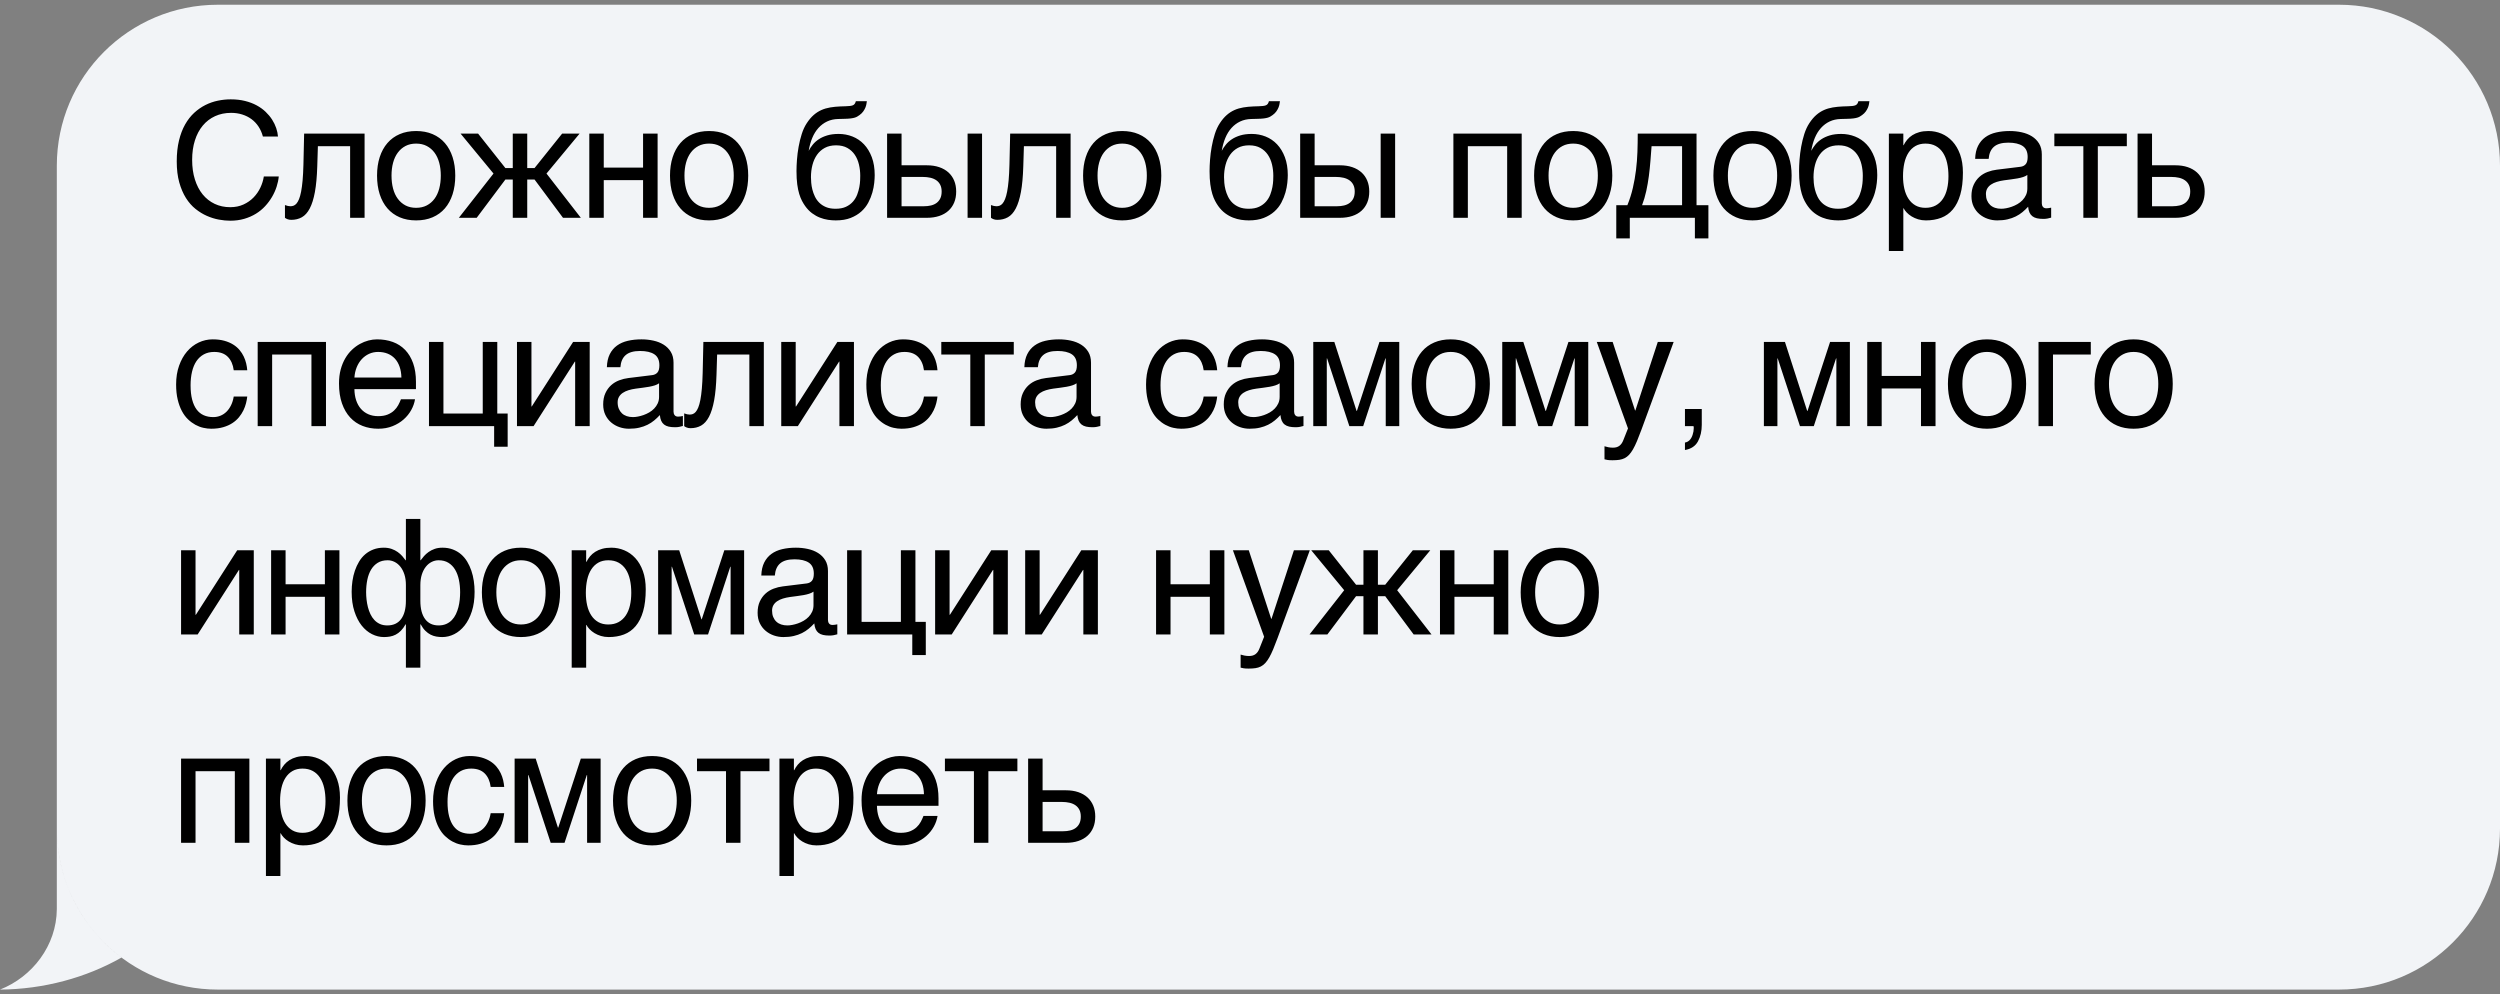
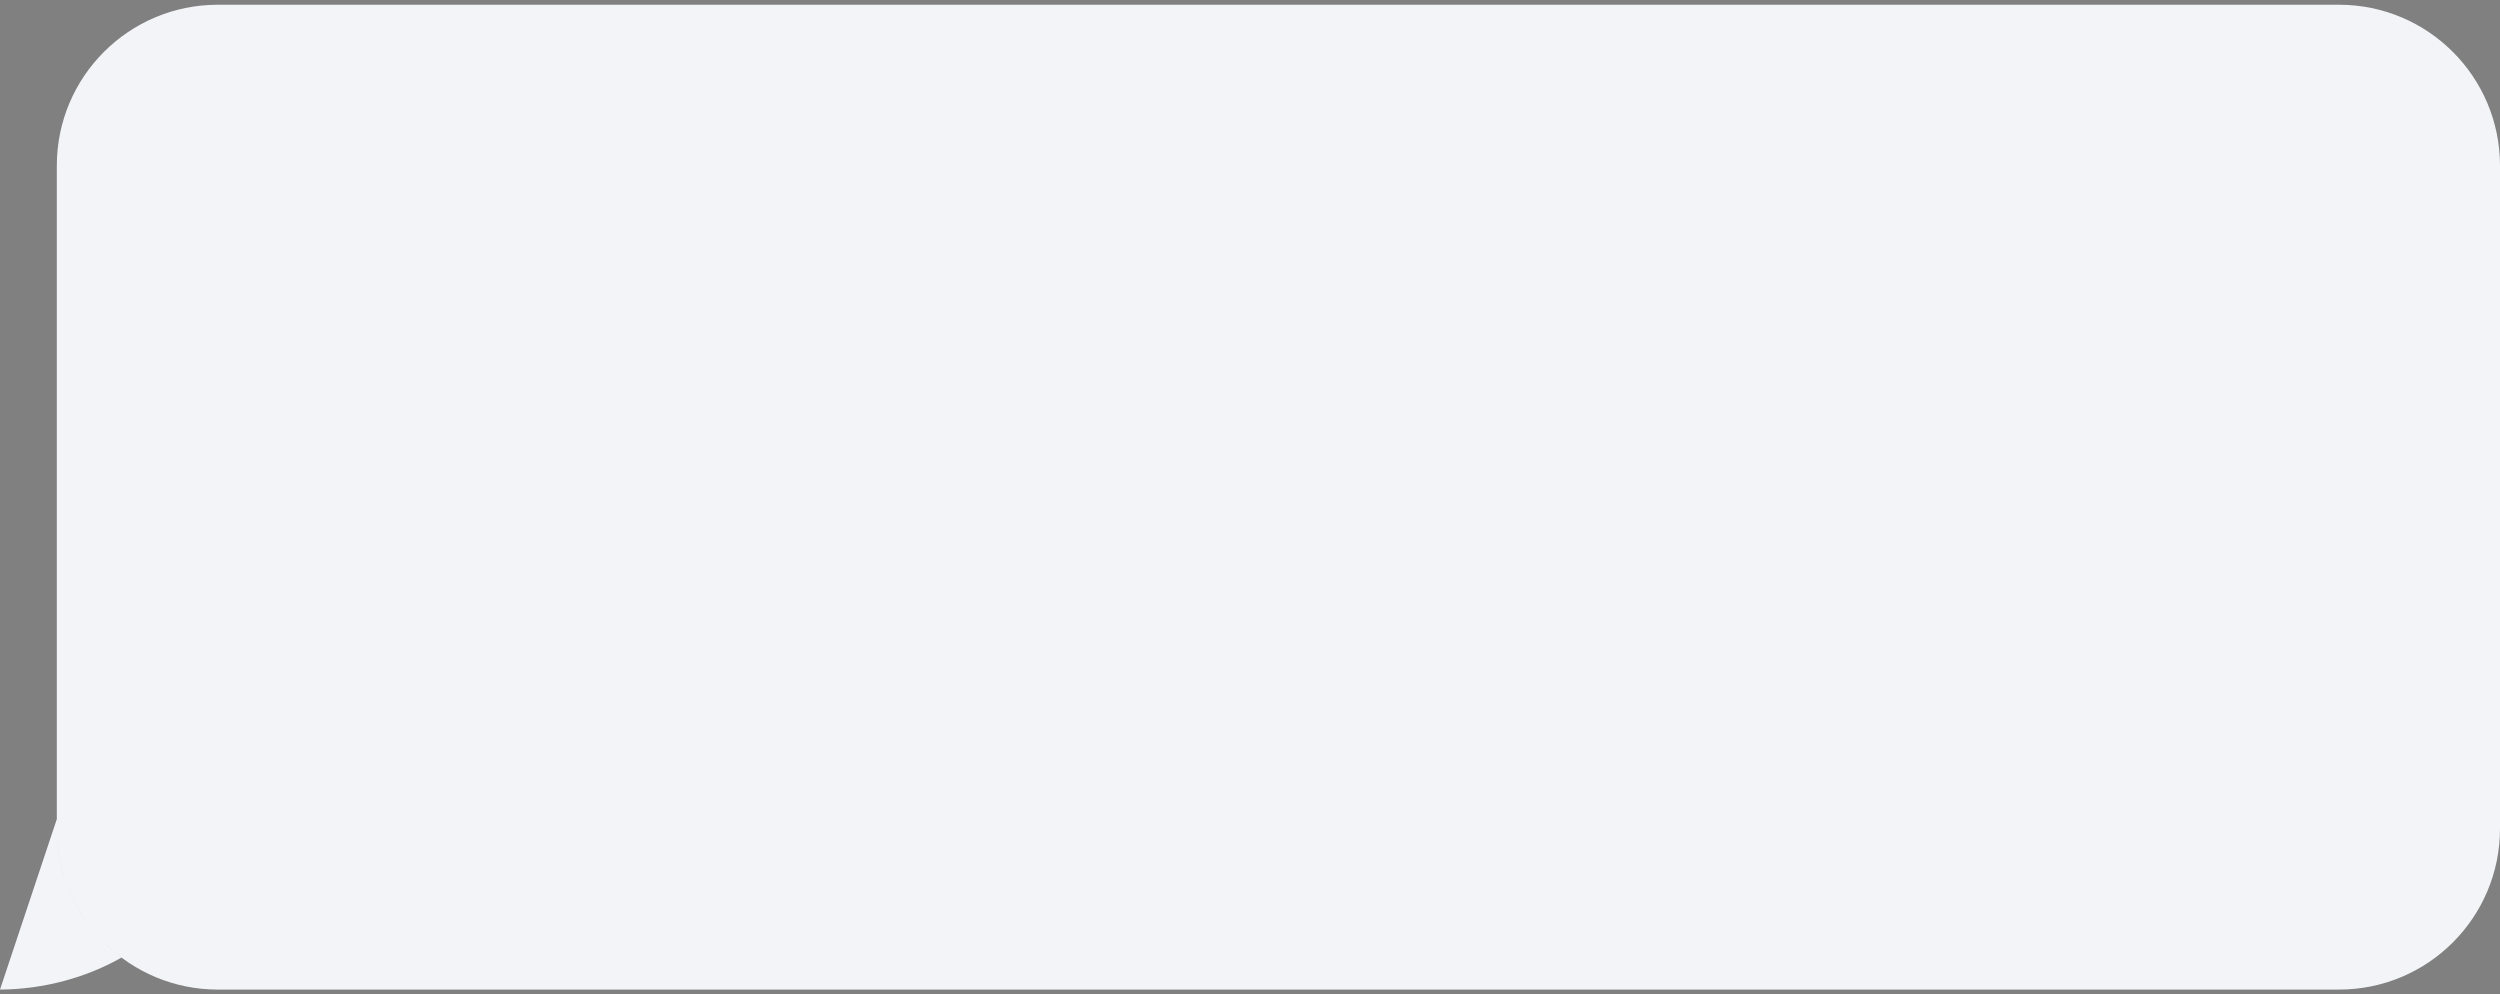
<svg xmlns="http://www.w3.org/2000/svg" xmlns:xlink="http://www.w3.org/1999/xlink" width="264px" height="105px" viewBox="0 0 264 105">
  <rect x="0" y="0" width="264" height="105" fill="#808080" stroke="none" />
  <title>Message – Recipient Copy 2</title>
  <desc>Created with Sketch.</desc>
  <defs>
-     <path d="M6.008,88.015 C6.166,93.378 8.811,98.116 12.827,101.121 C9.086,103.247 4.604,104.471 0,104.5 C3.4,103.167 5.975,99.867 6,96 L6,86.5 L6,87.504 L6,17.499 C6,8.105 13.612,0.5 23.003,0.5 L246.997,0.5 C256.383,0.5 264,8.111 264,17.499 L264,87.501 C264,96.895 256.388,104.5 246.997,104.5 L23.003,104.5 C13.789,104.5 6.28,97.166 6.008,88.015 Z" id="path-1" />
+     <path d="M6.008,88.015 C6.166,93.378 8.811,98.116 12.827,101.121 C9.086,103.247 4.604,104.471 0,104.5 L6,86.5 L6,87.504 L6,17.499 C6,8.105 13.612,0.5 23.003,0.5 L246.997,0.5 C256.383,0.5 264,8.111 264,17.499 L264,87.501 C264,96.895 256.388,104.5 246.997,104.5 L23.003,104.5 C13.789,104.5 6.28,97.166 6.008,88.015 Z" id="path-1" />
  </defs>
  <g id="Page-1" stroke="none" stroke-width="1" fill="none" fill-rule="evenodd">
    <g id="Message-–-Recipient-Copy-2">
      <mask id="mask-2" fill="white">
        <use xlink:href="#path-1" />
      </mask>
      <use id="Bubble" fill="#F2F4F7" xlink:href="#path-1" />
-       <path d="M20.291,16.882 C20.291,17.646 20.388,18.336 20.582,18.953 C20.775,19.57 21.048,20.095 21.399,20.526 C21.751,20.958 22.174,21.291 22.669,21.527 C23.164,21.762 23.711,21.879 24.309,21.879 C24.829,21.879 25.295,21.785 25.707,21.597 C26.12,21.409 26.475,21.161 26.774,20.854 C27.073,20.547 27.313,20.2 27.496,19.812 C27.679,19.425 27.8,19.032 27.861,18.634 L29.438,18.634 C29.405,18.988 29.329,19.349 29.21,19.717 C29.091,20.085 28.931,20.442 28.729,20.788 C28.527,21.134 28.285,21.46 28.002,21.767 C27.72,22.074 27.395,22.341 27.027,22.568 C26.659,22.795 26.248,22.975 25.794,23.108 C25.341,23.241 24.845,23.307 24.309,23.307 C23.938,23.307 23.541,23.268 23.117,23.191 C22.694,23.113 22.274,22.983 21.856,22.801 C21.438,22.618 21.037,22.373 20.652,22.066 C20.267,21.759 19.929,21.373 19.635,20.908 C19.342,20.443 19.107,19.894 18.93,19.26 C18.753,18.627 18.664,17.889 18.664,17.048 C18.664,16.224 18.743,15.488 18.901,14.84 C19.058,14.193 19.274,13.627 19.548,13.143 C19.822,12.659 20.143,12.248 20.511,11.91 C20.879,11.573 21.273,11.299 21.694,11.088 C22.114,10.878 22.552,10.726 23.005,10.632 C23.459,10.538 23.91,10.491 24.358,10.491 C24.912,10.491 25.417,10.547 25.873,10.661 C26.33,10.774 26.739,10.929 27.102,11.126 C27.464,11.322 27.781,11.55 28.052,11.811 C28.323,12.071 28.552,12.346 28.737,12.636 C28.922,12.927 29.066,13.224 29.169,13.529 C29.271,13.833 29.333,14.129 29.355,14.417 L27.762,14.417 C27.657,14.024 27.502,13.673 27.297,13.363 C27.092,13.053 26.844,12.791 26.554,12.578 C26.263,12.365 25.937,12.202 25.574,12.089 C25.212,11.975 24.823,11.918 24.408,11.918 C23.783,11.918 23.217,12.035 22.711,12.267 C22.204,12.5 21.771,12.832 21.412,13.263 C21.052,13.695 20.775,14.216 20.582,14.828 C20.388,15.439 20.291,16.124 20.291,16.882 Z M36.972,15.438 L33.569,15.438 L33.503,17.571 C33.469,18.65 33.386,19.551 33.254,20.273 C33.121,20.995 32.94,21.575 32.71,22.012 C32.48,22.449 32.202,22.759 31.876,22.942 C31.549,23.125 31.176,23.216 30.755,23.216 C30.6,23.216 30.466,23.192 30.352,23.145 C30.239,23.098 30.152,23.05 30.091,23 L30.091,21.655 C30.307,21.738 30.498,21.78 30.664,21.78 C30.78,21.78 30.892,21.76 31,21.722 C31.108,21.683 31.21,21.608 31.307,21.498 C31.404,21.387 31.494,21.231 31.577,21.029 C31.66,20.827 31.733,20.562 31.797,20.236 C31.86,19.909 31.913,19.514 31.955,19.049 C31.996,18.584 32.025,18.031 32.042,17.389 L32.116,14.11 L38.5,14.11 L38.5,23 L36.972,23 L36.972,15.438 Z M46.548,18.542 C46.548,18.05 46.493,17.598 46.382,17.185 C46.271,16.773 46.105,16.417 45.884,16.119 C45.663,15.82 45.39,15.586 45.066,15.417 C44.743,15.248 44.368,15.164 43.942,15.164 C43.516,15.164 43.142,15.248 42.821,15.417 C42.5,15.586 42.229,15.82 42.008,16.119 C41.786,16.417 41.62,16.773 41.51,17.185 C41.399,17.598 41.344,18.05 41.344,18.542 C41.344,19.041 41.399,19.498 41.51,19.916 C41.62,20.334 41.786,20.692 42.008,20.991 C42.229,21.29 42.5,21.524 42.821,21.693 C43.142,21.861 43.516,21.946 43.942,21.946 C44.368,21.946 44.743,21.861 45.066,21.693 C45.39,21.524 45.663,21.29 45.884,20.991 C46.105,20.692 46.271,20.334 46.382,19.916 C46.493,19.498 46.548,19.041 46.548,18.542 Z M48.076,18.542 C48.076,19.273 47.981,19.93 47.793,20.514 C47.605,21.098 47.334,21.594 46.98,22.004 C46.626,22.413 46.193,22.727 45.681,22.946 C45.169,23.165 44.589,23.274 43.942,23.274 C43.294,23.274 42.716,23.165 42.207,22.946 C41.698,22.727 41.266,22.413 40.912,22.004 C40.558,21.594 40.287,21.098 40.098,20.514 C39.91,19.93 39.816,19.273 39.816,18.542 C39.816,17.823 39.91,17.173 40.098,16.592 C40.287,16.011 40.558,15.515 40.912,15.106 C41.266,14.696 41.698,14.382 42.207,14.164 C42.716,13.945 43.294,13.836 43.942,13.836 C44.589,13.836 45.169,13.945 45.681,14.164 C46.193,14.382 46.626,14.696 46.98,15.106 C47.334,15.515 47.605,16.011 47.793,16.592 C47.981,17.173 48.076,17.823 48.076,18.542 Z M55.676,17.746 L56.448,17.746 L59.361,14.11 L61.204,14.11 L57.709,18.327 L61.337,23 L59.453,23 L56.448,18.958 L55.676,18.958 L55.676,23 L54.148,23 L54.148,18.958 L53.368,18.958 L50.338,23 L48.454,23 L52.115,18.327 L48.637,14.11 L50.488,14.11 L53.368,17.746 L54.148,17.746 L54.148,14.11 L55.676,14.11 L55.676,17.746 Z M62.23,14.11 L63.757,14.11 L63.757,17.696 L67.908,17.696 L67.908,14.11 L69.443,14.11 L69.443,23 L67.908,23 L67.908,19.024 L63.757,19.024 L63.757,23 L62.23,23 L62.23,14.11 Z M77.484,18.542 C77.484,18.05 77.428,17.598 77.318,17.185 C77.207,16.773 77.041,16.417 76.82,16.119 C76.598,15.82 76.326,15.586 76.002,15.417 C75.678,15.248 75.303,15.164 74.877,15.164 C74.451,15.164 74.078,15.248 73.757,15.417 C73.436,15.586 73.165,15.82 72.943,16.119 C72.722,16.417 72.556,16.773 72.445,17.185 C72.334,17.598 72.279,18.05 72.279,18.542 C72.279,19.041 72.334,19.498 72.445,19.916 C72.556,20.334 72.722,20.692 72.943,20.991 C73.165,21.29 73.436,21.524 73.757,21.693 C74.078,21.861 74.451,21.946 74.877,21.946 C75.303,21.946 75.678,21.861 76.002,21.693 C76.326,21.524 76.598,21.29 76.82,20.991 C77.041,20.692 77.207,20.334 77.318,19.916 C77.428,19.498 77.484,19.041 77.484,18.542 Z M79.011,18.542 C79.011,19.273 78.917,19.93 78.729,20.514 C78.541,21.098 78.27,21.594 77.915,22.004 C77.561,22.413 77.128,22.727 76.616,22.946 C76.104,23.165 75.525,23.274 74.877,23.274 C74.23,23.274 73.651,23.165 73.142,22.946 C72.633,22.727 72.202,22.413 71.847,22.004 C71.493,21.594 71.222,21.098 71.034,20.514 C70.846,19.93 70.752,19.273 70.752,18.542 C70.752,17.823 70.846,17.173 71.034,16.592 C71.222,16.011 71.493,15.515 71.847,15.106 C72.202,14.696 72.633,14.382 73.142,14.164 C73.651,13.945 74.23,13.836 74.877,13.836 C75.525,13.836 76.104,13.945 76.616,14.164 C77.128,14.382 77.561,14.696 77.915,15.106 C78.27,15.515 78.541,16.011 78.729,16.592 C78.917,17.173 79.011,17.823 79.011,18.542 Z M91.539,10.69 C91.528,10.773 91.512,10.874 91.493,10.993 C91.474,11.112 91.436,11.238 91.381,11.371 C91.326,11.503 91.25,11.638 91.153,11.773 C91.056,11.909 90.927,12.035 90.767,12.151 C90.678,12.212 90.598,12.264 90.526,12.309 C90.454,12.353 90.363,12.392 90.252,12.425 C90.141,12.458 90,12.486 89.829,12.508 C89.657,12.53 89.428,12.544 89.14,12.549 L88.509,12.566 C88.077,12.577 87.689,12.664 87.343,12.827 C86.997,12.991 86.692,13.218 86.43,13.508 C86.167,13.799 85.949,14.149 85.778,14.558 C85.606,14.968 85.479,15.424 85.396,15.928 C85.512,15.706 85.656,15.489 85.828,15.276 C85.999,15.063 86.212,14.872 86.467,14.703 C86.721,14.535 87.02,14.399 87.363,14.297 C87.706,14.194 88.105,14.143 88.559,14.143 C89.073,14.143 89.562,14.234 90.024,14.417 C90.486,14.6 90.89,14.874 91.236,15.239 C91.582,15.604 91.857,16.058 92.062,16.6 C92.266,17.142 92.369,17.773 92.369,18.493 C92.369,18.72 92.352,18.995 92.319,19.319 C92.286,19.642 92.219,19.981 92.12,20.335 C92.02,20.69 91.878,21.042 91.692,21.394 C91.507,21.745 91.261,22.059 90.953,22.336 C90.646,22.613 90.273,22.838 89.833,23.012 C89.393,23.187 88.866,23.274 88.252,23.274 C87.997,23.274 87.727,23.253 87.442,23.212 C87.157,23.17 86.872,23.094 86.587,22.983 C86.302,22.873 86.026,22.718 85.757,22.519 C85.489,22.319 85.244,22.065 85.023,21.755 C84.912,21.6 84.803,21.421 84.695,21.219 C84.587,21.017 84.489,20.773 84.4,20.485 C84.311,20.197 84.241,19.857 84.188,19.464 C84.136,19.071 84.109,18.606 84.109,18.069 C84.109,17.715 84.126,17.314 84.159,16.866 C84.193,16.417 84.251,15.961 84.334,15.496 C84.417,15.031 84.527,14.582 84.666,14.147 C84.804,13.713 84.981,13.332 85.197,13.006 C85.429,12.652 85.673,12.364 85.927,12.143 C86.182,11.921 86.453,11.747 86.741,11.62 C87.029,11.492 87.338,11.401 87.671,11.346 C88.003,11.29 88.362,11.254 88.75,11.238 L89.289,11.221 C89.466,11.216 89.617,11.206 89.742,11.192 C89.866,11.178 89.97,11.155 90.053,11.122 C90.136,11.088 90.202,11.039 90.252,10.972 C90.302,10.906 90.343,10.812 90.377,10.69 L91.539,10.69 Z M85.637,18.717 C85.637,18.883 85.647,19.079 85.666,19.306 C85.685,19.533 85.725,19.77 85.786,20.016 C85.847,20.262 85.936,20.507 86.052,20.75 C86.168,20.994 86.322,21.211 86.513,21.402 C86.703,21.593 86.94,21.748 87.222,21.867 C87.505,21.986 87.842,22.045 88.235,22.045 C88.672,22.045 89.04,21.975 89.339,21.834 C89.638,21.693 89.884,21.51 90.078,21.286 C90.271,21.062 90.419,20.814 90.522,20.543 C90.624,20.272 90.699,20.008 90.746,19.75 C90.793,19.493 90.821,19.258 90.829,19.045 C90.837,18.832 90.841,18.67 90.841,18.559 C90.841,18.155 90.796,17.759 90.704,17.372 C90.613,16.985 90.467,16.642 90.265,16.343 C90.063,16.044 89.8,15.803 89.476,15.621 C89.152,15.438 88.755,15.347 88.285,15.347 C87.825,15.347 87.43,15.437 87.098,15.616 C86.766,15.796 86.492,16.04 86.276,16.347 C86.06,16.654 85.9,17.011 85.795,17.418 C85.689,17.824 85.637,18.257 85.637,18.717 Z M102.177,14.11 L103.704,14.11 L103.704,23 L102.177,23 L102.177,14.11 Z M93.677,14.11 L95.204,14.11 L95.204,17.455 L97.877,17.455 C98.359,17.455 98.792,17.52 99.176,17.65 C99.561,17.78 99.886,17.966 100.152,18.206 C100.417,18.447 100.621,18.738 100.762,19.078 C100.903,19.418 100.973,19.801 100.973,20.228 C100.973,20.659 100.903,21.045 100.762,21.385 C100.621,21.726 100.417,22.016 100.152,22.257 C99.886,22.498 99.561,22.682 99.176,22.809 C98.792,22.936 98.359,23 97.877,23 L93.677,23 L93.677,14.11 Z M95.204,21.78 L97.57,21.78 C97.836,21.78 98.083,21.752 98.313,21.697 C98.543,21.641 98.741,21.552 98.907,21.427 C99.073,21.302 99.203,21.142 99.297,20.946 C99.391,20.749 99.438,20.51 99.438,20.228 C99.438,19.951 99.389,19.716 99.293,19.522 C99.196,19.328 99.06,19.169 98.886,19.045 C98.711,18.92 98.501,18.829 98.255,18.771 C98.009,18.713 97.736,18.684 97.437,18.684 L95.204,18.684 L95.204,21.78 Z M111.529,15.438 L108.125,15.438 L108.059,17.571 C108.026,18.65 107.943,19.551 107.81,20.273 C107.677,20.995 107.496,21.575 107.266,22.012 C107.037,22.449 106.759,22.759 106.432,22.942 C106.106,23.125 105.732,23.216 105.311,23.216 C105.157,23.216 105.022,23.192 104.909,23.145 C104.795,23.098 104.708,23.05 104.647,23 L104.647,21.655 C104.863,21.738 105.054,21.78 105.22,21.78 C105.336,21.78 105.448,21.76 105.556,21.722 C105.664,21.683 105.767,21.608 105.863,21.498 C105.96,21.387 106.05,21.231 106.133,21.029 C106.216,20.827 106.29,20.562 106.353,20.236 C106.417,19.909 106.469,19.514 106.511,19.049 C106.552,18.584 106.581,18.031 106.598,17.389 L106.673,14.11 L113.056,14.11 L113.056,23 L111.529,23 L111.529,15.438 Z M121.105,18.542 C121.105,18.05 121.049,17.598 120.939,17.185 C120.828,16.773 120.662,16.417 120.441,16.119 C120.219,15.82 119.947,15.586 119.623,15.417 C119.299,15.248 118.924,15.164 118.498,15.164 C118.072,15.164 117.699,15.248 117.378,15.417 C117.057,15.586 116.785,15.82 116.564,16.119 C116.343,16.417 116.177,16.773 116.066,17.185 C115.955,17.598 115.9,18.05 115.9,18.542 C115.9,19.041 115.955,19.498 116.066,19.916 C116.177,20.334 116.343,20.692 116.564,20.991 C116.785,21.29 117.057,21.524 117.378,21.693 C117.699,21.861 118.072,21.946 118.498,21.946 C118.924,21.946 119.299,21.861 119.623,21.693 C119.947,21.524 120.219,21.29 120.441,20.991 C120.662,20.692 120.828,20.334 120.939,19.916 C121.049,19.498 121.105,19.041 121.105,18.542 Z M122.632,18.542 C122.632,19.273 122.538,19.93 122.35,20.514 C122.162,21.098 121.89,21.594 121.536,22.004 C121.182,22.413 120.749,22.727 120.237,22.946 C119.725,23.165 119.146,23.274 118.498,23.274 C117.851,23.274 117.272,23.165 116.763,22.946 C116.254,22.727 115.823,22.413 115.468,22.004 C115.114,21.594 114.843,21.098 114.655,20.514 C114.467,19.93 114.373,19.273 114.373,18.542 C114.373,17.823 114.467,17.173 114.655,16.592 C114.843,16.011 115.114,15.515 115.468,15.106 C115.823,14.696 116.254,14.382 116.763,14.164 C117.272,13.945 117.851,13.836 118.498,13.836 C119.146,13.836 119.725,13.945 120.237,14.164 C120.749,14.382 121.182,14.696 121.536,15.106 C121.89,15.515 122.162,16.011 122.35,16.592 C122.538,17.173 122.632,17.823 122.632,18.542 Z M135.16,10.69 C135.149,10.773 135.133,10.874 135.114,10.993 C135.095,11.112 135.057,11.238 135.002,11.371 C134.947,11.503 134.87,11.638 134.774,11.773 C134.677,11.909 134.548,12.035 134.388,12.151 C134.299,12.212 134.219,12.264 134.147,12.309 C134.075,12.353 133.984,12.392 133.873,12.425 C133.762,12.458 133.621,12.486 133.45,12.508 C133.278,12.53 133.048,12.544 132.761,12.549 L132.13,12.566 C131.698,12.577 131.309,12.664 130.964,12.827 C130.618,12.991 130.313,13.218 130.05,13.508 C129.788,13.799 129.57,14.149 129.399,14.558 C129.227,14.968 129.1,15.424 129.017,15.928 C129.133,15.706 129.277,15.489 129.449,15.276 C129.62,15.063 129.833,14.872 130.088,14.703 C130.342,14.535 130.641,14.399 130.984,14.297 C131.327,14.194 131.726,14.143 132.18,14.143 C132.694,14.143 133.183,14.234 133.645,14.417 C134.107,14.6 134.511,14.874 134.857,15.239 C135.202,15.604 135.478,16.058 135.683,16.6 C135.887,17.142 135.99,17.773 135.99,18.493 C135.99,18.72 135.973,18.995 135.94,19.319 C135.907,19.642 135.84,19.981 135.741,20.335 C135.641,20.69 135.499,21.042 135.313,21.394 C135.128,21.745 134.882,22.059 134.574,22.336 C134.267,22.613 133.894,22.838 133.454,23.012 C133.014,23.187 132.487,23.274 131.872,23.274 C131.618,23.274 131.348,23.253 131.063,23.212 C130.778,23.17 130.493,23.094 130.208,22.983 C129.923,22.873 129.646,22.718 129.378,22.519 C129.11,22.319 128.865,22.065 128.643,21.755 C128.533,21.6 128.424,21.421 128.316,21.219 C128.208,21.017 128.109,20.773 128.021,20.485 C127.932,20.197 127.862,19.857 127.809,19.464 C127.757,19.071 127.73,18.606 127.73,18.069 C127.73,17.715 127.747,17.314 127.78,16.866 C127.813,16.417 127.872,15.961 127.955,15.496 C128.038,15.031 128.148,14.582 128.287,14.147 C128.425,13.713 128.602,13.332 128.818,13.006 C129.05,12.652 129.294,12.364 129.548,12.143 C129.803,11.921 130.074,11.747 130.362,11.62 C130.649,11.492 130.959,11.401 131.291,11.346 C131.623,11.29 131.983,11.254 132.371,11.238 L132.91,11.221 C133.087,11.216 133.238,11.206 133.362,11.192 C133.487,11.178 133.591,11.155 133.674,11.122 C133.757,11.088 133.823,11.039 133.873,10.972 C133.923,10.906 133.964,10.812 133.997,10.69 L135.16,10.69 Z M129.258,18.717 C129.258,18.883 129.267,19.079 129.287,19.306 C129.306,19.533 129.346,19.77 129.407,20.016 C129.468,20.262 129.557,20.507 129.673,20.75 C129.789,20.994 129.943,21.211 130.133,21.402 C130.324,21.593 130.561,21.748 130.843,21.867 C131.125,21.986 131.463,22.045 131.856,22.045 C132.293,22.045 132.661,21.975 132.96,21.834 C133.259,21.693 133.505,21.51 133.699,21.286 C133.892,21.062 134.04,20.814 134.143,20.543 C134.245,20.272 134.32,20.008 134.367,19.75 C134.414,19.493 134.442,19.258 134.45,19.045 C134.458,18.832 134.462,18.67 134.462,18.559 C134.462,18.155 134.417,17.759 134.325,17.372 C134.234,16.985 134.087,16.642 133.885,16.343 C133.683,16.044 133.421,15.803 133.097,15.621 C132.773,15.438 132.376,15.347 131.906,15.347 C131.446,15.347 131.051,15.437 130.719,15.616 C130.387,15.796 130.113,16.04 129.897,16.347 C129.681,16.654 129.521,17.011 129.415,17.418 C129.31,17.824 129.258,18.257 129.258,18.717 Z M145.798,14.11 L147.325,14.11 L147.325,23 L145.798,23 L145.798,14.11 Z M137.298,14.11 L138.825,14.11 L138.825,17.455 L141.498,17.455 C141.98,17.455 142.413,17.52 142.797,17.65 C143.182,17.78 143.507,17.966 143.773,18.206 C144.038,18.447 144.242,18.738 144.383,19.078 C144.524,19.418 144.594,19.801 144.594,20.228 C144.594,20.659 144.524,21.045 144.383,21.385 C144.242,21.726 144.038,22.016 143.773,22.257 C143.507,22.498 143.182,22.682 142.797,22.809 C142.413,22.936 141.98,23 141.498,23 L137.298,23 L137.298,14.11 Z M138.825,21.78 L141.191,21.78 C141.457,21.78 141.704,21.752 141.934,21.697 C142.164,21.641 142.361,21.552 142.527,21.427 C142.693,21.302 142.823,21.142 142.918,20.946 C143.012,20.749 143.059,20.51 143.059,20.228 C143.059,19.951 143.01,19.716 142.913,19.522 C142.817,19.328 142.681,19.169 142.507,19.045 C142.332,18.92 142.122,18.829 141.876,18.771 C141.63,18.713 141.357,18.684 141.058,18.684 L138.825,18.684 L138.825,21.78 Z M159.156,15.438 L155.005,15.438 L155.005,23 L153.478,23 L153.478,14.11 L160.691,14.11 L160.691,23 L159.156,23 L159.156,15.438 Z M168.732,18.542 C168.732,18.05 168.676,17.598 168.565,17.185 C168.455,16.773 168.289,16.417 168.067,16.119 C167.846,15.82 167.574,15.586 167.25,15.417 C166.926,15.248 166.551,15.164 166.125,15.164 C165.699,15.164 165.325,15.248 165.004,15.417 C164.683,15.586 164.412,15.82 164.191,16.119 C163.97,16.417 163.804,16.773 163.693,17.185 C163.582,17.598 163.527,18.05 163.527,18.542 C163.527,19.041 163.582,19.498 163.693,19.916 C163.804,20.334 163.97,20.692 164.191,20.991 C164.412,21.29 164.683,21.524 165.004,21.693 C165.325,21.861 165.699,21.946 166.125,21.946 C166.551,21.946 166.926,21.861 167.25,21.693 C167.574,21.524 167.846,21.29 168.067,20.991 C168.289,20.692 168.455,20.334 168.565,19.916 C168.676,19.498 168.732,19.041 168.732,18.542 Z M170.259,18.542 C170.259,19.273 170.165,19.93 169.977,20.514 C169.788,21.098 169.517,21.594 169.163,22.004 C168.809,22.413 168.376,22.727 167.864,22.946 C167.352,23.165 166.773,23.274 166.125,23.274 C165.478,23.274 164.899,23.165 164.39,22.946 C163.881,22.727 163.449,22.413 163.095,22.004 C162.741,21.594 162.47,21.098 162.282,20.514 C162.094,19.93 162,19.273 162,18.542 C162,17.823 162.094,17.173 162.282,16.592 C162.47,16.011 162.741,15.515 163.095,15.106 C163.449,14.696 163.881,14.382 164.39,14.164 C164.899,13.945 165.478,13.836 166.125,13.836 C166.773,13.836 167.352,13.945 167.864,14.164 C168.376,14.382 168.809,14.696 169.163,15.106 C169.517,15.515 169.788,16.011 169.977,16.592 C170.165,17.173 170.259,17.823 170.259,18.542 Z M178.98,23 L172.107,23 L172.107,25.175 L170.679,25.175 L170.679,21.672 L171.849,21.672 C172.093,21.074 172.287,20.464 172.43,19.842 C172.574,19.219 172.685,18.591 172.762,17.957 C172.84,17.324 172.89,16.686 172.912,16.044 C172.934,15.402 172.945,14.757 172.945,14.11 L179.154,14.11 L179.154,21.672 L180.407,21.672 L180.407,25.175 L178.98,25.175 L178.98,23 Z M177.627,21.672 L177.627,15.438 L174.406,15.438 C174.367,15.942 174.327,16.459 174.286,16.99 C174.244,17.521 174.189,18.054 174.12,18.588 C174.05,19.122 173.959,19.649 173.846,20.169 C173.732,20.69 173.584,21.19 173.402,21.672 L177.627,21.672 Z M187.667,18.542 C187.667,18.05 187.612,17.598 187.501,17.185 C187.391,16.773 187.225,16.417 187.003,16.119 C186.782,15.82 186.509,15.586 186.186,15.417 C185.862,15.248 185.487,15.164 185.061,15.164 C184.635,15.164 184.261,15.248 183.94,15.417 C183.619,15.586 183.348,15.82 183.127,16.119 C182.905,16.417 182.739,16.773 182.629,17.185 C182.518,17.598 182.463,18.05 182.463,18.542 C182.463,19.041 182.518,19.498 182.629,19.916 C182.739,20.334 182.905,20.692 183.127,20.991 C183.348,21.29 183.619,21.524 183.94,21.693 C184.261,21.861 184.635,21.946 185.061,21.946 C185.487,21.946 185.862,21.861 186.186,21.693 C186.509,21.524 186.782,21.29 187.003,20.991 C187.225,20.692 187.391,20.334 187.501,19.916 C187.612,19.498 187.667,19.041 187.667,18.542 Z M189.195,18.542 C189.195,19.273 189.101,19.93 188.912,20.514 C188.724,21.098 188.453,21.594 188.099,22.004 C187.745,22.413 187.312,22.727 186.8,22.946 C186.288,23.165 185.708,23.274 185.061,23.274 C184.413,23.274 183.835,23.165 183.326,22.946 C182.817,22.727 182.385,22.413 182.031,22.004 C181.677,21.594 181.406,21.098 181.218,20.514 C181.03,19.93 180.935,19.273 180.935,18.542 C180.935,17.823 181.03,17.173 181.218,16.592 C181.406,16.011 181.677,15.515 182.031,15.106 C182.385,14.696 182.817,14.382 183.326,14.164 C183.835,13.945 184.413,13.836 185.061,13.836 C185.708,13.836 186.288,13.945 186.8,14.164 C187.312,14.382 187.745,14.696 188.099,15.106 C188.453,15.515 188.724,16.011 188.912,16.592 C189.101,17.173 189.195,17.823 189.195,18.542 Z M197.409,10.69 C197.398,10.773 197.383,10.874 197.364,10.993 C197.344,11.112 197.307,11.238 197.252,11.371 C197.196,11.503 197.12,11.638 197.023,11.773 C196.926,11.909 196.798,12.035 196.637,12.151 C196.549,12.212 196.468,12.264 196.397,12.309 C196.325,12.353 196.233,12.392 196.123,12.425 C196.012,12.458 195.871,12.486 195.699,12.508 C195.528,12.53 195.298,12.544 195.01,12.549 L194.379,12.566 C193.948,12.577 193.559,12.664 193.213,12.827 C192.867,12.991 192.563,13.218 192.3,13.508 C192.037,13.799 191.82,14.149 191.648,14.558 C191.477,14.968 191.35,15.424 191.267,15.928 C191.383,15.706 191.527,15.489 191.698,15.276 C191.87,15.063 192.083,14.872 192.337,14.703 C192.592,14.535 192.891,14.399 193.234,14.297 C193.577,14.194 193.975,14.143 194.429,14.143 C194.944,14.143 195.432,14.234 195.894,14.417 C196.356,14.6 196.76,14.874 197.106,15.239 C197.452,15.604 197.727,16.058 197.932,16.6 C198.137,17.142 198.239,17.773 198.239,18.493 C198.239,18.72 198.223,18.995 198.189,19.319 C198.156,19.642 198.09,19.981 197.99,20.335 C197.891,20.69 197.748,21.042 197.563,21.394 C197.377,21.745 197.131,22.059 196.824,22.336 C196.517,22.613 196.143,22.838 195.703,23.012 C195.263,23.187 194.736,23.274 194.122,23.274 C193.868,23.274 193.598,23.253 193.313,23.212 C193.028,23.17 192.743,23.094 192.458,22.983 C192.173,22.873 191.896,22.718 191.628,22.519 C191.359,22.319 191.114,22.065 190.893,21.755 C190.782,21.6 190.673,21.421 190.565,21.219 C190.457,21.017 190.359,20.773 190.271,20.485 C190.182,20.197 190.111,19.857 190.059,19.464 C190.006,19.071 189.98,18.606 189.98,18.069 C189.98,17.715 189.997,17.314 190.03,16.866 C190.063,16.417 190.121,15.961 190.204,15.496 C190.287,15.031 190.398,14.582 190.536,14.147 C190.675,13.713 190.852,13.332 191.067,13.006 C191.3,12.652 191.543,12.364 191.798,12.143 C192.052,11.921 192.324,11.747 192.611,11.62 C192.899,11.492 193.209,11.401 193.541,11.346 C193.873,11.29 194.233,11.254 194.62,11.238 L195.16,11.221 C195.337,11.216 195.488,11.206 195.612,11.192 C195.737,11.178 195.84,11.155 195.923,11.122 C196.006,11.088 196.073,11.039 196.123,10.972 C196.172,10.906 196.214,10.812 196.247,10.69 L197.409,10.69 Z M191.507,18.717 C191.507,18.883 191.517,19.079 191.536,19.306 C191.556,19.533 191.596,19.77 191.657,20.016 C191.718,20.262 191.806,20.507 191.922,20.75 C192.039,20.994 192.192,21.211 192.383,21.402 C192.574,21.593 192.811,21.748 193.093,21.867 C193.375,21.986 193.713,22.045 194.106,22.045 C194.543,22.045 194.911,21.975 195.21,21.834 C195.508,21.693 195.755,21.51 195.948,21.286 C196.142,21.062 196.29,20.814 196.392,20.543 C196.495,20.272 196.569,20.008 196.616,19.75 C196.664,19.493 196.691,19.258 196.7,19.045 C196.708,18.832 196.712,18.67 196.712,18.559 C196.712,18.155 196.666,17.759 196.575,17.372 C196.484,16.985 196.337,16.642 196.135,16.343 C195.933,16.044 195.67,15.803 195.346,15.621 C195.023,15.438 194.626,15.347 194.155,15.347 C193.696,15.347 193.3,15.437 192.968,15.616 C192.636,15.796 192.362,16.04 192.147,16.347 C191.931,16.654 191.77,17.011 191.665,17.418 C191.56,17.824 191.507,18.257 191.507,18.717 Z M199.465,14.11 L200.992,14.11 L200.992,15.33 L201.025,15.33 C201.125,15.125 201.251,14.932 201.403,14.749 C201.555,14.566 201.738,14.407 201.951,14.272 C202.164,14.136 202.41,14.03 202.689,13.952 C202.969,13.875 203.288,13.836 203.648,13.836 C204.124,13.836 204.581,13.927 205.018,14.11 C205.455,14.292 205.842,14.566 206.18,14.932 C206.517,15.297 206.786,15.755 206.985,16.305 C207.184,16.856 207.284,17.497 207.284,18.227 C207.284,19.14 207.191,19.916 207.006,20.555 C206.82,21.195 206.558,21.716 206.217,22.12 C205.877,22.524 205.466,22.817 204.985,23 C204.503,23.183 203.966,23.274 203.374,23.274 C203.081,23.274 202.807,23.235 202.552,23.158 C202.298,23.08 202.07,22.979 201.868,22.855 C201.666,22.73 201.493,22.592 201.349,22.44 C201.205,22.288 201.097,22.139 201.025,21.996 L200.992,21.996 L200.992,26.503 L199.465,26.503 L199.465,14.11 Z M200.959,18.601 C200.959,19.082 201.006,19.526 201.1,19.933 C201.194,20.34 201.339,20.692 201.536,20.991 C201.732,21.29 201.978,21.524 202.274,21.693 C202.57,21.861 202.92,21.946 203.324,21.946 C203.745,21.946 204.109,21.861 204.416,21.693 C204.723,21.524 204.976,21.29 205.175,20.991 C205.375,20.692 205.521,20.34 205.615,19.933 C205.71,19.526 205.757,19.082 205.757,18.601 C205.757,18.097 205.71,17.635 205.615,17.214 C205.521,16.794 205.375,16.431 205.175,16.127 C204.976,15.823 204.723,15.586 204.416,15.417 C204.109,15.248 203.745,15.164 203.324,15.164 C202.92,15.164 202.57,15.248 202.274,15.417 C201.978,15.586 201.732,15.823 201.536,16.127 C201.339,16.431 201.194,16.794 201.1,17.214 C201.006,17.635 200.959,18.097 200.959,18.601 Z M208.576,16.774 C208.592,16.232 208.695,15.774 208.883,15.401 C209.071,15.027 209.325,14.724 209.646,14.492 C209.967,14.259 210.348,14.092 210.788,13.99 C211.228,13.887 211.708,13.836 212.228,13.836 C212.66,13.836 213.079,13.88 213.485,13.969 C213.892,14.057 214.253,14.2 214.569,14.396 C214.884,14.593 215.137,14.847 215.328,15.16 C215.519,15.473 215.615,15.853 215.615,16.301 L215.615,21.473 C215.615,21.617 215.653,21.74 215.731,21.842 C215.808,21.944 215.933,21.996 216.104,21.996 C216.182,21.996 216.262,21.989 216.345,21.975 C216.428,21.961 216.514,21.946 216.602,21.929 L216.602,22.983 C216.475,23.017 216.349,23.047 216.225,23.075 C216.1,23.102 215.952,23.116 215.781,23.116 C215.515,23.116 215.287,23.094 215.096,23.05 C214.905,23.006 214.744,22.932 214.614,22.83 C214.484,22.727 214.383,22.595 214.311,22.431 C214.239,22.268 214.192,22.068 214.17,21.83 C213.982,22.034 213.783,22.224 213.573,22.398 C213.362,22.573 213.127,22.725 212.867,22.855 C212.607,22.985 212.316,23.087 211.995,23.162 C211.675,23.237 211.312,23.274 210.908,23.274 C210.565,23.274 210.232,23.219 209.908,23.108 C209.584,22.997 209.294,22.834 209.036,22.618 C208.779,22.402 208.573,22.135 208.418,21.817 C208.263,21.499 208.185,21.13 208.185,20.709 C208.185,20.25 208.263,19.853 208.418,19.518 C208.573,19.183 208.775,18.904 209.024,18.679 C209.273,18.455 209.558,18.282 209.879,18.161 C210.2,18.039 210.526,17.959 210.858,17.92 L213.357,17.613 C213.595,17.585 213.782,17.492 213.917,17.335 C214.053,17.177 214.12,16.924 214.12,16.575 C214.12,16.038 213.945,15.652 213.593,15.417 C213.242,15.182 212.737,15.064 212.078,15.064 C211.403,15.064 210.9,15.207 210.568,15.492 C210.236,15.777 210.048,16.204 210.003,16.774 L208.576,16.774 Z M214.087,18.476 C213.966,18.565 213.815,18.638 213.635,18.696 C213.455,18.754 213.257,18.803 213.041,18.841 C212.826,18.88 212.596,18.915 212.352,18.945 C212.109,18.976 211.865,19.007 211.622,19.041 C211.345,19.079 211.091,19.135 210.858,19.207 C210.626,19.278 210.424,19.373 210.252,19.489 C210.081,19.605 209.948,19.745 209.854,19.908 C209.76,20.071 209.713,20.264 209.713,20.485 C209.713,20.739 209.753,20.964 209.833,21.157 C209.913,21.351 210.024,21.514 210.165,21.647 C210.306,21.78 210.476,21.879 210.676,21.946 C210.875,22.012 211.093,22.045 211.331,22.045 C211.481,22.045 211.652,22.027 211.846,21.991 C212.04,21.955 212.239,21.902 212.444,21.83 C212.648,21.758 212.849,21.665 213.046,21.552 C213.242,21.438 213.418,21.301 213.573,21.141 C213.728,20.98 213.852,20.798 213.946,20.593 C214.04,20.388 214.087,20.158 214.087,19.904 L214.087,18.476 Z M220.002,15.438 L216.939,15.438 L216.939,14.11 L224.593,14.11 L224.593,15.438 L221.53,15.438 L221.53,23 L220.002,23 L220.002,15.438 Z M225.727,14.11 L227.254,14.11 L227.254,17.455 L229.719,17.455 C230.206,17.455 230.641,17.52 231.023,17.65 C231.404,17.78 231.728,17.966 231.994,18.206 C232.259,18.447 232.463,18.738 232.604,19.078 C232.745,19.418 232.816,19.801 232.816,20.228 C232.816,20.659 232.745,21.045 232.604,21.385 C232.463,21.726 232.259,22.016 231.994,22.257 C231.728,22.498 231.404,22.682 231.023,22.809 C230.641,22.936 230.206,23 229.719,23 L225.727,23 L225.727,14.11 Z M227.254,21.78 L229.421,21.78 C229.686,21.78 229.934,21.752 230.164,21.697 C230.393,21.641 230.591,21.552 230.757,21.427 C230.923,21.302 231.053,21.142 231.147,20.946 C231.241,20.749 231.288,20.51 231.288,20.228 C231.288,19.951 231.24,19.716 231.143,19.522 C231.046,19.328 230.911,19.169 230.736,19.045 C230.562,18.92 230.352,18.829 230.105,18.771 C229.859,18.713 229.584,18.684 229.279,18.684 L227.254,18.684 L227.254,21.78 Z M26.11,41.871 C26.088,42.086 26.045,42.322 25.981,42.576 C25.918,42.831 25.825,43.084 25.703,43.336 C25.581,43.587 25.425,43.83 25.234,44.062 C25.043,44.294 24.811,44.501 24.537,44.68 C24.263,44.86 23.941,45.004 23.57,45.112 C23.199,45.22 22.776,45.274 22.3,45.274 C22.04,45.274 21.766,45.242 21.478,45.178 C21.19,45.115 20.909,45.008 20.635,44.859 C20.362,44.709 20.101,44.517 19.855,44.282 C19.609,44.047 19.393,43.755 19.208,43.406 C19.022,43.058 18.874,42.652 18.764,42.19 C18.653,41.728 18.598,41.198 18.598,40.601 C18.598,39.865 18.703,39.202 18.913,38.613 C19.123,38.023 19.404,37.524 19.756,37.114 C20.107,36.705 20.517,36.389 20.984,36.168 C21.452,35.947 21.943,35.836 22.458,35.836 C22.922,35.836 23.333,35.886 23.69,35.985 C24.047,36.085 24.358,36.218 24.624,36.384 C24.89,36.55 25.114,36.742 25.296,36.961 C25.479,37.179 25.627,37.409 25.74,37.65 C25.854,37.89 25.94,38.135 25.998,38.384 C26.056,38.633 26.093,38.871 26.11,39.098 L24.682,39.098 C24.605,38.495 24.396,38.022 24.055,37.679 C23.715,37.336 23.238,37.164 22.624,37.164 C22.203,37.164 21.836,37.25 21.524,37.421 C21.211,37.593 20.951,37.832 20.743,38.139 C20.536,38.447 20.381,38.817 20.279,39.252 C20.176,39.686 20.125,40.163 20.125,40.684 C20.125,41.27 20.18,41.775 20.291,42.198 C20.402,42.622 20.559,42.97 20.764,43.244 C20.969,43.518 21.219,43.72 21.515,43.85 C21.811,43.98 22.148,44.045 22.524,44.045 C22.79,44.045 23.041,43.997 23.279,43.9 C23.517,43.803 23.73,43.662 23.918,43.477 C24.107,43.291 24.267,43.063 24.4,42.792 C24.533,42.521 24.627,42.214 24.682,41.871 L26.11,41.871 Z M32.888,37.438 L28.738,37.438 L28.738,45 L27.211,45 L27.211,36.11 L34.424,36.11 L34.424,45 L32.888,45 L32.888,37.438 Z M43.826,42.161 C43.765,42.549 43.632,42.928 43.427,43.298 C43.222,43.669 42.954,44.001 42.622,44.294 C42.29,44.588 41.898,44.824 41.447,45.004 C40.996,45.184 40.497,45.274 39.949,45.274 C39.351,45.274 38.799,45.176 38.293,44.979 C37.787,44.783 37.35,44.487 36.982,44.091 C36.614,43.695 36.324,43.199 36.114,42.601 C35.904,42.003 35.799,41.301 35.799,40.493 C35.799,39.95 35.858,39.459 35.977,39.019 C36.096,38.579 36.257,38.186 36.459,37.841 C36.661,37.495 36.894,37.196 37.16,36.944 C37.426,36.692 37.706,36.485 38.003,36.322 C38.299,36.158 38.602,36.037 38.911,35.956 C39.221,35.876 39.52,35.836 39.808,35.836 C40.417,35.836 40.973,35.927 41.476,36.11 C41.98,36.292 42.413,36.571 42.775,36.944 C43.138,37.318 43.42,37.785 43.622,38.347 C43.824,38.909 43.925,39.569 43.925,40.327 L43.925,41.09 L37.426,41.09 C37.431,41.522 37.492,41.913 37.608,42.265 C37.724,42.616 37.89,42.917 38.106,43.166 C38.322,43.415 38.584,43.607 38.891,43.742 C39.198,43.878 39.545,43.946 39.932,43.946 C40.325,43.946 40.657,43.89 40.929,43.78 C41.2,43.669 41.427,43.528 41.609,43.356 C41.792,43.185 41.94,42.994 42.053,42.784 C42.167,42.573 42.262,42.366 42.34,42.161 L43.826,42.161 Z M42.389,39.87 C42.378,39.438 42.313,39.054 42.194,38.716 C42.075,38.379 41.909,38.095 41.696,37.865 C41.483,37.636 41.227,37.462 40.929,37.343 C40.63,37.224 40.298,37.164 39.932,37.164 C39.584,37.164 39.263,37.232 38.97,37.367 C38.676,37.503 38.419,37.691 38.198,37.932 C37.976,38.173 37.799,38.458 37.666,38.787 C37.534,39.116 37.453,39.477 37.426,39.87 L42.389,39.87 Z M45.3,36.11 L46.827,36.11 L46.827,43.672 L50.978,43.672 L50.978,36.11 L52.513,36.11 L52.513,43.672 L53.609,43.672 L53.609,47.175 L52.181,47.175 L52.181,45 L45.3,45 L45.3,36.11 Z M54.593,36.11 L56.121,36.11 L56.121,42.925 L56.154,42.925 L60.52,36.11 L62.272,36.11 L62.272,45 L60.736,45 L60.736,38.185 L60.703,38.185 L56.345,45 L54.593,45 L54.593,36.11 Z M64.086,38.774 C64.103,38.232 64.205,37.774 64.393,37.401 C64.582,37.027 64.836,36.724 65.157,36.492 C65.478,36.259 65.858,36.092 66.298,35.99 C66.738,35.887 67.218,35.836 67.739,35.836 C68.17,35.836 68.589,35.88 68.996,35.969 C69.403,36.057 69.764,36.2 70.079,36.396 C70.395,36.593 70.648,36.847 70.839,37.16 C71.03,37.473 71.125,37.853 71.125,38.301 L71.125,43.473 C71.125,43.617 71.164,43.74 71.242,43.842 C71.319,43.944 71.443,43.996 71.615,43.996 C71.693,43.996 71.773,43.989 71.856,43.975 C71.939,43.961 72.025,43.946 72.113,43.929 L72.113,44.983 C71.986,45.017 71.86,45.047 71.735,45.075 C71.611,45.102 71.463,45.116 71.291,45.116 C71.026,45.116 70.797,45.094 70.606,45.05 C70.416,45.006 70.255,44.932 70.125,44.83 C69.995,44.727 69.894,44.595 69.822,44.431 C69.75,44.268 69.703,44.068 69.681,43.83 C69.493,44.034 69.294,44.224 69.083,44.398 C68.873,44.573 68.638,44.725 68.378,44.855 C68.118,44.985 67.827,45.087 67.506,45.162 C67.185,45.237 66.823,45.274 66.419,45.274 C66.076,45.274 65.742,45.219 65.419,45.108 C65.095,44.997 64.804,44.834 64.547,44.618 C64.29,44.402 64.083,44.135 63.929,43.817 C63.774,43.499 63.696,43.13 63.696,42.709 C63.696,42.25 63.774,41.853 63.929,41.518 C64.083,41.183 64.285,40.904 64.534,40.679 C64.783,40.455 65.068,40.282 65.389,40.161 C65.71,40.039 66.037,39.959 66.369,39.92 L68.867,39.613 C69.105,39.585 69.292,39.492 69.428,39.335 C69.563,39.177 69.631,38.924 69.631,38.575 C69.631,38.038 69.455,37.652 69.104,37.417 C68.753,37.182 68.248,37.064 67.589,37.064 C66.914,37.064 66.41,37.207 66.078,37.492 C65.746,37.777 65.558,38.204 65.514,38.774 L64.086,38.774 Z M69.598,40.476 C69.476,40.565 69.325,40.638 69.146,40.696 C68.966,40.754 68.768,40.803 68.552,40.841 C68.336,40.88 68.107,40.915 67.863,40.945 C67.62,40.976 67.376,41.007 67.133,41.041 C66.856,41.079 66.601,41.135 66.369,41.207 C66.137,41.278 65.935,41.373 65.763,41.489 C65.591,41.605 65.459,41.745 65.365,41.908 C65.27,42.071 65.223,42.264 65.223,42.485 C65.223,42.739 65.264,42.964 65.344,43.157 C65.424,43.351 65.535,43.514 65.676,43.647 C65.817,43.78 65.987,43.879 66.186,43.946 C66.386,44.012 66.604,44.045 66.842,44.045 C66.992,44.045 67.163,44.027 67.357,43.991 C67.55,43.955 67.75,43.902 67.954,43.83 C68.159,43.758 68.36,43.665 68.556,43.552 C68.753,43.438 68.928,43.301 69.083,43.141 C69.238,42.98 69.363,42.798 69.457,42.593 C69.551,42.388 69.598,42.158 69.598,41.904 L69.598,40.476 Z M79.132,37.438 L75.729,37.438 L75.663,39.571 C75.629,40.65 75.546,41.551 75.414,42.273 C75.281,42.995 75.099,43.575 74.87,44.012 C74.64,44.449 74.362,44.759 74.036,44.942 C73.709,45.125 73.336,45.216 72.915,45.216 C72.76,45.216 72.626,45.192 72.512,45.145 C72.399,45.098 72.312,45.05 72.251,45 L72.251,43.655 C72.467,43.738 72.658,43.78 72.824,43.78 C72.94,43.78 73.052,43.76 73.16,43.722 C73.268,43.683 73.37,43.608 73.467,43.498 C73.564,43.387 73.654,43.231 73.737,43.029 C73.82,42.827 73.893,42.562 73.957,42.236 C74.02,41.909 74.073,41.514 74.114,41.049 C74.156,40.584 74.185,40.031 74.202,39.389 L74.276,36.11 L80.66,36.11 L80.66,45 L79.132,45 L79.132,37.438 Z M82.499,36.11 L84.026,36.11 L84.026,42.925 L84.06,42.925 L88.426,36.11 L90.177,36.11 L90.177,45 L88.642,45 L88.642,38.185 L88.609,38.185 L84.251,45 L82.499,45 L82.499,36.11 Z M98.998,41.871 C98.976,42.086 98.933,42.322 98.869,42.576 C98.806,42.831 98.713,43.084 98.591,43.336 C98.469,43.587 98.313,43.83 98.122,44.062 C97.931,44.294 97.699,44.501 97.425,44.68 C97.151,44.86 96.829,45.004 96.458,45.112 C96.087,45.22 95.664,45.274 95.188,45.274 C94.928,45.274 94.654,45.242 94.366,45.178 C94.078,45.115 93.797,45.008 93.523,44.859 C93.25,44.709 92.989,44.517 92.743,44.282 C92.497,44.047 92.281,43.755 92.096,43.406 C91.91,43.058 91.762,42.652 91.652,42.19 C91.541,41.728 91.486,41.198 91.486,40.601 C91.486,39.865 91.591,39.202 91.801,38.613 C92.011,38.023 92.292,37.524 92.644,37.114 C92.995,36.705 93.404,36.389 93.872,36.168 C94.34,35.947 94.831,35.836 95.345,35.836 C95.81,35.836 96.221,35.886 96.578,35.985 C96.935,36.085 97.246,36.218 97.512,36.384 C97.778,36.55 98.002,36.742 98.184,36.961 C98.367,37.179 98.515,37.409 98.628,37.65 C98.742,37.89 98.828,38.135 98.886,38.384 C98.944,38.633 98.981,38.871 98.998,39.098 L97.57,39.098 C97.493,38.495 97.284,38.022 96.943,37.679 C96.603,37.336 96.126,37.164 95.512,37.164 C95.091,37.164 94.724,37.25 94.412,37.421 C94.099,37.593 93.839,37.832 93.631,38.139 C93.424,38.447 93.269,38.817 93.167,39.252 C93.064,39.686 93.013,40.163 93.013,40.684 C93.013,41.27 93.068,41.775 93.179,42.198 C93.29,42.622 93.447,42.97 93.652,43.244 C93.857,43.518 94.107,43.72 94.403,43.85 C94.699,43.98 95.036,44.045 95.412,44.045 C95.678,44.045 95.929,43.997 96.167,43.9 C96.405,43.803 96.618,43.662 96.806,43.477 C96.995,43.291 97.155,43.063 97.288,42.792 C97.421,42.521 97.515,42.214 97.57,41.871 L98.998,41.871 Z M102.464,37.438 L99.401,37.438 L99.401,36.11 L107.055,36.11 L107.055,37.438 L103.992,37.438 L103.992,45 L102.464,45 L102.464,37.438 Z M108.172,38.774 C108.189,38.232 108.291,37.774 108.479,37.401 C108.667,37.027 108.922,36.724 109.243,36.492 C109.564,36.259 109.944,36.092 110.384,35.99 C110.824,35.887 111.304,35.836 111.824,35.836 C112.256,35.836 112.675,35.88 113.082,35.969 C113.489,36.057 113.85,36.2 114.165,36.396 C114.481,36.593 114.734,36.847 114.925,37.16 C115.116,37.473 115.211,37.853 115.211,38.301 L115.211,43.473 C115.211,43.617 115.25,43.74 115.327,43.842 C115.405,43.944 115.529,43.996 115.701,43.996 C115.778,43.996 115.858,43.989 115.942,43.975 C116.025,43.961 116.11,43.946 116.199,43.929 L116.199,44.983 C116.072,45.017 115.946,45.047 115.821,45.075 C115.697,45.102 115.549,45.116 115.377,45.116 C115.111,45.116 114.883,45.094 114.692,45.05 C114.501,45.006 114.341,44.932 114.211,44.83 C114.081,44.727 113.98,44.595 113.908,44.431 C113.836,44.268 113.789,44.068 113.767,43.83 C113.579,44.034 113.379,44.224 113.169,44.398 C112.959,44.573 112.724,44.725 112.463,44.855 C112.203,44.985 111.913,45.087 111.592,45.162 C111.271,45.237 110.908,45.274 110.504,45.274 C110.161,45.274 109.828,45.219 109.504,45.108 C109.181,44.997 108.89,44.834 108.633,44.618 C108.375,44.402 108.169,44.135 108.014,43.817 C107.859,43.499 107.782,43.13 107.782,42.709 C107.782,42.25 107.859,41.853 108.014,41.518 C108.169,41.183 108.371,40.904 108.62,40.679 C108.869,40.455 109.154,40.282 109.475,40.161 C109.796,40.039 110.123,39.959 110.455,39.92 L112.953,39.613 C113.191,39.585 113.378,39.492 113.514,39.335 C113.649,39.177 113.717,38.924 113.717,38.575 C113.717,38.038 113.541,37.652 113.19,37.417 C112.838,37.182 112.333,37.064 111.675,37.064 C111,37.064 110.496,37.207 110.164,37.492 C109.832,37.777 109.644,38.204 109.6,38.774 L108.172,38.774 Z M113.684,40.476 C113.562,40.565 113.411,40.638 113.231,40.696 C113.051,40.754 112.854,40.803 112.638,40.841 C112.422,40.88 112.192,40.915 111.949,40.945 C111.705,40.976 111.462,41.007 111.218,41.041 C110.942,41.079 110.687,41.135 110.455,41.207 C110.222,41.278 110.02,41.373 109.849,41.489 C109.677,41.605 109.544,41.745 109.45,41.908 C109.356,42.071 109.309,42.264 109.309,42.485 C109.309,42.739 109.349,42.964 109.43,43.157 C109.51,43.351 109.62,43.514 109.762,43.647 C109.903,43.78 110.073,43.879 110.272,43.946 C110.471,44.012 110.69,44.045 110.928,44.045 C111.077,44.045 111.249,44.027 111.442,43.991 C111.636,43.955 111.835,43.902 112.04,43.83 C112.245,43.758 112.445,43.665 112.642,43.552 C112.838,43.438 113.014,43.301 113.169,43.141 C113.324,42.98 113.449,42.798 113.543,42.593 C113.637,42.388 113.684,42.158 113.684,41.904 L113.684,40.476 Z M128.536,41.871 C128.513,42.086 128.471,42.322 128.407,42.576 C128.343,42.831 128.251,43.084 128.129,43.336 C128.007,43.587 127.851,43.83 127.66,44.062 C127.469,44.294 127.236,44.501 126.963,44.68 C126.689,44.86 126.366,45.004 125.996,45.112 C125.625,45.22 125.201,45.274 124.726,45.274 C124.465,45.274 124.191,45.242 123.904,45.178 C123.616,45.115 123.335,45.008 123.061,44.859 C122.787,44.709 122.527,44.517 122.281,44.282 C122.035,44.047 121.819,43.755 121.633,43.406 C121.448,43.058 121.3,42.652 121.189,42.19 C121.079,41.728 121.023,41.198 121.023,40.601 C121.023,39.865 121.129,39.202 121.339,38.613 C121.549,38.023 121.83,37.524 122.181,37.114 C122.533,36.705 122.942,36.389 123.41,36.168 C123.877,35.947 124.369,35.836 124.883,35.836 C125.348,35.836 125.759,35.886 126.116,35.985 C126.473,36.085 126.784,36.218 127.05,36.384 C127.315,36.55 127.539,36.742 127.722,36.961 C127.905,37.179 128.053,37.409 128.166,37.65 C128.28,37.89 128.365,38.135 128.424,38.384 C128.482,38.633 128.519,38.871 128.536,39.098 L127.108,39.098 C127.03,38.495 126.821,38.022 126.481,37.679 C126.141,37.336 125.663,37.164 125.049,37.164 C124.629,37.164 124.262,37.25 123.949,37.421 C123.637,37.593 123.377,37.832 123.169,38.139 C122.962,38.447 122.807,38.817 122.704,39.252 C122.602,39.686 122.551,40.163 122.551,40.684 C122.551,41.27 122.606,41.775 122.717,42.198 C122.827,42.622 122.985,42.97 123.19,43.244 C123.395,43.518 123.645,43.72 123.941,43.85 C124.237,43.98 124.573,44.045 124.95,44.045 C125.215,44.045 125.467,43.997 125.705,43.9 C125.943,43.803 126.156,43.662 126.344,43.477 C126.532,43.291 126.693,43.063 126.826,42.792 C126.958,42.521 127.052,42.214 127.108,41.871 L128.536,41.871 Z M129.62,38.774 C129.636,38.232 129.739,37.774 129.927,37.401 C130.115,37.027 130.37,36.724 130.691,36.492 C131.011,36.259 131.392,36.092 131.832,35.99 C132.272,35.887 132.752,35.836 133.272,35.836 C133.704,35.836 134.123,35.88 134.53,35.969 C134.936,36.057 135.297,36.2 135.613,36.396 C135.928,36.593 136.181,36.847 136.372,37.16 C136.563,37.473 136.659,37.853 136.659,38.301 L136.659,43.473 C136.659,43.617 136.698,43.74 136.775,43.842 C136.852,43.944 136.977,43.996 137.149,43.996 C137.226,43.996 137.306,43.989 137.389,43.975 C137.472,43.961 137.558,43.946 137.647,43.929 L137.647,44.983 C137.519,45.017 137.393,45.047 137.269,45.075 C137.144,45.102 136.996,45.116 136.825,45.116 C136.559,45.116 136.331,45.094 136.14,45.05 C135.949,45.006 135.789,44.932 135.659,44.83 C135.528,44.727 135.427,44.595 135.356,44.431 C135.284,44.268 135.237,44.068 135.214,43.83 C135.026,44.034 134.827,44.224 134.617,44.398 C134.406,44.573 134.171,44.725 133.911,44.855 C133.651,44.985 133.361,45.087 133.04,45.162 C132.719,45.237 132.356,45.274 131.952,45.274 C131.609,45.274 131.276,45.219 130.952,45.108 C130.628,44.997 130.338,44.834 130.08,44.618 C129.823,44.402 129.617,44.135 129.462,43.817 C129.307,43.499 129.23,43.13 129.23,42.709 C129.23,42.25 129.307,41.853 129.462,41.518 C129.617,41.183 129.819,40.904 130.068,40.679 C130.317,40.455 130.602,40.282 130.923,40.161 C131.244,40.039 131.57,39.959 131.902,39.92 L134.401,39.613 C134.639,39.585 134.826,39.492 134.961,39.335 C135.097,39.177 135.165,38.924 135.165,38.575 C135.165,38.038 134.989,37.652 134.638,37.417 C134.286,37.182 133.781,37.064 133.123,37.064 C132.448,37.064 131.944,37.207 131.612,37.492 C131.28,37.777 131.092,38.204 131.047,38.774 L129.62,38.774 Z M135.131,40.476 C135.01,40.565 134.859,40.638 134.679,40.696 C134.499,40.754 134.301,40.803 134.086,40.841 C133.87,40.88 133.64,40.915 133.397,40.945 C133.153,40.976 132.91,41.007 132.666,41.041 C132.389,41.079 132.135,41.135 131.902,41.207 C131.67,41.278 131.468,41.373 131.296,41.489 C131.125,41.605 130.992,41.745 130.898,41.908 C130.804,42.071 130.757,42.264 130.757,42.485 C130.757,42.739 130.797,42.964 130.877,43.157 C130.958,43.351 131.068,43.514 131.209,43.647 C131.35,43.78 131.521,43.879 131.72,43.946 C131.919,44.012 132.138,44.045 132.376,44.045 C132.525,44.045 132.697,44.027 132.89,43.991 C133.084,43.955 133.283,43.902 133.488,43.83 C133.693,43.758 133.893,43.665 134.09,43.552 C134.286,43.438 134.462,43.301 134.617,43.141 C134.772,42.98 134.896,42.798 134.99,42.593 C135.084,42.388 135.131,42.158 135.131,41.904 L135.131,40.476 Z M138.681,36.11 L140.906,36.11 L143.255,43.398 L143.288,43.398 L145.67,36.11 L147.762,36.11 L147.762,45 L146.334,45 L146.334,37.845 L146.301,37.845 L143.952,45 L142.491,45 L140.142,37.845 L140.109,37.845 L140.109,45 L138.681,45 L138.681,36.11 Z M155.802,40.542 C155.802,40.05 155.747,39.598 155.636,39.185 C155.525,38.773 155.359,38.417 155.138,38.119 C154.917,37.82 154.644,37.586 154.32,37.417 C153.997,37.248 153.622,37.164 153.196,37.164 C152.77,37.164 152.396,37.248 152.075,37.417 C151.754,37.586 151.483,37.82 151.262,38.119 C151.04,38.417 150.874,38.773 150.764,39.185 C150.653,39.598 150.598,40.05 150.598,40.542 C150.598,41.041 150.653,41.498 150.764,41.916 C150.874,42.334 151.04,42.692 151.262,42.991 C151.483,43.29 151.754,43.524 152.075,43.693 C152.396,43.861 152.77,43.946 153.196,43.946 C153.622,43.946 153.997,43.861 154.32,43.693 C154.644,43.524 154.917,43.29 155.138,42.991 C155.359,42.692 155.525,42.334 155.636,41.916 C155.747,41.498 155.802,41.041 155.802,40.542 Z M157.329,40.542 C157.329,41.273 157.235,41.93 157.047,42.514 C156.859,43.098 156.588,43.594 156.234,44.004 C155.88,44.413 155.447,44.727 154.935,44.946 C154.423,45.165 153.843,45.274 153.196,45.274 C152.548,45.274 151.97,45.165 151.461,44.946 C150.952,44.727 150.52,44.413 150.166,44.004 C149.812,43.594 149.541,43.098 149.352,42.514 C149.164,41.93 149.07,41.273 149.07,40.542 C149.07,39.823 149.164,39.173 149.352,38.592 C149.541,38.011 149.812,37.515 150.166,37.106 C150.52,36.696 150.952,36.382 151.461,36.164 C151.97,35.945 152.548,35.836 153.196,35.836 C153.843,35.836 154.423,35.945 154.935,36.164 C155.447,36.382 155.88,36.696 156.234,37.106 C156.588,37.515 156.859,38.011 157.047,38.592 C157.235,39.173 157.329,39.823 157.329,40.542 Z M158.638,36.11 L160.862,36.11 L163.211,43.398 L163.245,43.398 L165.627,36.11 L167.719,36.11 L167.719,45 L166.291,45 L166.291,37.845 L166.258,37.845 L163.909,45 L162.448,45 L160.099,37.845 L160.065,37.845 L160.065,45 L158.638,45 L158.638,36.11 Z M168.62,36.11 L170.297,36.11 L172.663,43.348 L172.696,43.348 L175.062,36.11 L176.738,36.11 L173.343,45.357 C173.172,45.822 173.014,46.226 172.87,46.569 C172.726,46.912 172.585,47.204 172.447,47.445 C172.309,47.685 172.169,47.88 172.028,48.03 C171.887,48.179 171.732,48.297 171.563,48.383 C171.394,48.468 171.206,48.526 170.999,48.557 C170.791,48.587 170.552,48.603 170.28,48.603 C170.059,48.603 169.886,48.593 169.762,48.573 C169.637,48.554 169.528,48.531 169.434,48.503 L169.434,47.125 C169.533,47.158 169.663,47.191 169.824,47.225 C169.984,47.258 170.153,47.274 170.33,47.274 C170.613,47.274 170.841,47.207 171.015,47.071 C171.189,46.935 171.324,46.743 171.418,46.494 L171.916,45.241 L168.62,36.11 Z M177.931,46.735 C178.312,46.668 178.581,46.4 178.736,45.93 C178.819,45.681 178.86,45.44 178.86,45.208 C178.86,45.169 178.859,45.134 178.856,45.104 C178.853,45.073 178.846,45.039 178.835,45 L177.931,45 L177.931,43.19 L179.707,43.19 L179.707,44.867 C179.707,45.526 179.574,46.104 179.308,46.602 C179.043,47.1 178.584,47.407 177.931,47.523 L177.931,46.735 Z M186.266,36.11 L188.491,36.11 L190.84,43.398 L190.873,43.398 L193.256,36.11 L195.347,36.11 L195.347,45 L193.92,45 L193.92,37.845 L193.886,37.845 L191.537,45 L190.076,45 L187.727,37.845 L187.694,37.845 L187.694,45 L186.266,45 L186.266,36.11 Z M197.179,36.11 L198.706,36.11 L198.706,39.696 L202.856,39.696 L202.856,36.11 L204.392,36.11 L204.392,45 L202.856,45 L202.856,41.024 L198.706,41.024 L198.706,45 L197.179,45 L197.179,36.11 Z M212.432,40.542 C212.432,40.05 212.377,39.598 212.266,39.185 C212.155,38.773 211.989,38.417 211.768,38.119 C211.547,37.82 211.274,37.586 210.95,37.417 C210.627,37.248 210.252,37.164 209.826,37.164 C209.4,37.164 209.026,37.248 208.705,37.417 C208.384,37.586 208.113,37.82 207.892,38.119 C207.67,38.417 207.504,38.773 207.394,39.185 C207.283,39.598 207.228,40.05 207.228,40.542 C207.228,41.041 207.283,41.498 207.394,41.916 C207.504,42.334 207.67,42.692 207.892,42.991 C208.113,43.29 208.384,43.524 208.705,43.693 C209.026,43.861 209.4,43.946 209.826,43.946 C210.252,43.946 210.627,43.861 210.95,43.693 C211.274,43.524 211.547,43.29 211.768,42.991 C211.989,42.692 212.155,42.334 212.266,41.916 C212.377,41.498 212.432,41.041 212.432,40.542 Z M213.959,40.542 C213.959,41.273 213.865,41.93 213.677,42.514 C213.489,43.098 213.218,43.594 212.864,44.004 C212.51,44.413 212.077,44.727 211.565,44.946 C211.053,45.165 210.473,45.274 209.826,45.274 C209.178,45.274 208.6,45.165 208.091,44.946 C207.582,44.727 207.15,44.413 206.796,44.004 C206.442,43.594 206.171,43.098 205.982,42.514 C205.794,41.93 205.7,41.273 205.7,40.542 C205.7,39.823 205.794,39.173 205.982,38.592 C206.171,38.011 206.442,37.515 206.796,37.106 C207.15,36.696 207.582,36.382 208.091,36.164 C208.6,35.945 209.178,35.836 209.826,35.836 C210.473,35.836 211.053,35.945 211.565,36.164 C212.077,36.382 212.51,36.696 212.864,37.106 C213.218,37.515 213.489,38.011 213.677,38.592 C213.865,39.173 213.959,39.823 213.959,40.542 Z M215.268,36.11 L220.788,36.11 L220.788,37.438 L216.795,37.438 L216.795,45 L215.268,45 L215.268,36.11 Z M227.915,40.542 C227.915,40.05 227.86,39.598 227.749,39.185 C227.638,38.773 227.472,38.417 227.251,38.119 C227.029,37.82 226.757,37.586 226.433,37.417 C226.109,37.248 225.735,37.164 225.308,37.164 C224.882,37.164 224.509,37.248 224.188,37.417 C223.867,37.586 223.596,37.82 223.374,38.119 C223.153,38.417 222.987,38.773 222.876,39.185 C222.766,39.598 222.71,40.05 222.71,40.542 C222.71,41.041 222.766,41.498 222.876,41.916 C222.987,42.334 223.153,42.692 223.374,42.991 C223.596,43.29 223.867,43.524 224.188,43.693 C224.509,43.861 224.882,43.946 225.308,43.946 C225.735,43.946 226.109,43.861 226.433,43.693 C226.757,43.524 227.029,43.29 227.251,42.991 C227.472,42.692 227.638,42.334 227.749,41.916 C227.86,41.498 227.915,41.041 227.915,40.542 Z M229.442,40.542 C229.442,41.273 229.348,41.93 229.16,42.514 C228.972,43.098 228.701,43.594 228.347,44.004 C227.992,44.413 227.559,44.727 227.047,44.946 C226.536,45.165 225.956,45.274 225.308,45.274 C224.661,45.274 224.083,45.165 223.574,44.946 C223.064,44.727 222.633,44.413 222.279,44.004 C221.924,43.594 221.653,43.098 221.465,42.514 C221.277,41.93 221.183,41.273 221.183,40.542 C221.183,39.823 221.277,39.173 221.465,38.592 C221.653,38.011 221.924,37.515 222.279,37.106 C222.633,36.696 223.064,36.382 223.574,36.164 C224.083,35.945 224.661,35.836 225.308,35.836 C225.956,35.836 226.536,35.945 227.047,36.164 C227.559,36.382 227.992,36.696 228.347,37.106 C228.701,37.515 228.972,38.011 229.16,38.592 C229.348,39.173 229.442,39.823 229.442,40.542 Z M19.121,58.11 L20.648,58.11 L20.648,64.925 L20.681,64.925 L25.047,58.11 L26.799,58.11 L26.799,67 L25.263,67 L25.263,60.185 L25.23,60.185 L20.872,67 L19.121,67 L19.121,58.11 Z M28.63,58.11 L30.157,58.11 L30.157,61.696 L34.308,61.696 L34.308,58.11 L35.843,58.11 L35.843,67 L34.308,67 L34.308,63.024 L30.157,63.024 L30.157,67 L28.63,67 L28.63,58.11 Z M42.863,61.779 C42.863,61.358 42.81,60.986 42.705,60.662 C42.6,60.339 42.459,60.066 42.282,59.845 C42.104,59.623 41.9,59.455 41.667,59.338 C41.435,59.222 41.191,59.164 40.937,59.164 C40.527,59.164 40.179,59.253 39.891,59.43 C39.603,59.607 39.368,59.849 39.185,60.156 C39.003,60.463 38.87,60.821 38.787,61.231 C38.704,61.64 38.662,62.078 38.662,62.542 C38.662,62.792 38.678,63.052 38.708,63.323 C38.739,63.594 38.787,63.86 38.853,64.12 C38.92,64.38 39.008,64.626 39.119,64.858 C39.23,65.091 39.368,65.296 39.534,65.473 C39.7,65.65 39.895,65.789 40.119,65.892 C40.343,65.994 40.605,66.045 40.904,66.045 C41.54,66.045 42.026,65.82 42.36,65.369 C42.695,64.918 42.863,64.277 42.863,63.447 L42.863,61.779 Z M42.863,65.929 L42.829,65.929 C42.669,66.211 42.502,66.44 42.327,66.614 C42.153,66.788 41.97,66.924 41.779,67.021 C41.588,67.118 41.389,67.184 41.182,67.22 C40.974,67.256 40.763,67.274 40.547,67.274 C40.115,67.274 39.694,67.172 39.285,66.967 C38.875,66.762 38.512,66.459 38.193,66.058 C37.875,65.657 37.619,65.157 37.426,64.56 C37.232,63.962 37.135,63.273 37.135,62.493 C37.135,62.111 37.163,61.73 37.218,61.351 C37.273,60.972 37.359,60.611 37.475,60.268 C37.592,59.925 37.74,59.604 37.92,59.305 C38.099,59.006 38.315,58.749 38.567,58.533 C38.819,58.317 39.108,58.147 39.434,58.023 C39.761,57.898 40.126,57.836 40.53,57.836 C40.834,57.836 41.108,57.879 41.352,57.965 C41.595,58.05 41.81,58.16 41.995,58.292 C42.181,58.425 42.341,58.569 42.477,58.724 C42.612,58.879 42.73,59.026 42.829,59.164 L42.863,59.164 L42.863,54.798 L44.39,54.798 L44.39,59.164 L44.423,59.164 C44.523,59.026 44.64,58.879 44.776,58.724 C44.912,58.569 45.072,58.425 45.257,58.292 C45.443,58.16 45.656,58.05 45.897,57.965 C46.137,57.879 46.413,57.836 46.722,57.836 C47.126,57.836 47.492,57.898 47.818,58.023 C48.145,58.147 48.434,58.317 48.686,58.533 C48.937,58.749 49.153,59.006 49.333,59.305 C49.513,59.604 49.661,59.925 49.777,60.268 C49.893,60.611 49.979,60.972 50.034,61.351 C50.09,61.73 50.117,62.111 50.117,62.493 C50.117,63.273 50.021,63.962 49.827,64.56 C49.633,65.157 49.377,65.657 49.059,66.058 C48.741,66.459 48.377,66.762 47.968,66.967 C47.558,67.172 47.138,67.274 46.706,67.274 C46.49,67.274 46.278,67.256 46.071,67.22 C45.863,67.184 45.664,67.118 45.473,67.021 C45.282,66.924 45.098,66.788 44.921,66.614 C44.744,66.44 44.578,66.211 44.423,65.929 L44.39,65.929 L44.39,70.503 L42.863,70.503 L42.863,65.929 Z M46.316,66.045 C46.62,66.045 46.888,65.994 47.121,65.892 C47.353,65.789 47.554,65.65 47.723,65.473 C47.892,65.296 48.031,65.091 48.142,64.858 C48.253,64.626 48.341,64.38 48.408,64.12 C48.474,63.86 48.521,63.594 48.549,63.323 C48.576,63.052 48.59,62.792 48.59,62.542 C48.59,62.078 48.547,61.64 48.461,61.231 C48.376,60.821 48.242,60.463 48.059,60.156 C47.876,59.849 47.641,59.607 47.353,59.43 C47.066,59.253 46.72,59.164 46.316,59.164 C46.061,59.164 45.818,59.222 45.585,59.338 C45.353,59.455 45.148,59.623 44.971,59.845 C44.794,60.066 44.653,60.339 44.548,60.662 C44.443,60.986 44.39,61.358 44.39,61.779 L44.39,63.447 C44.39,64.277 44.556,64.918 44.888,65.369 C45.22,65.82 45.696,66.045 46.316,66.045 Z M57.618,62.542 C57.618,62.05 57.563,61.598 57.452,61.185 C57.341,60.773 57.175,60.417 56.954,60.119 C56.733,59.82 56.46,59.586 56.136,59.417 C55.813,59.248 55.438,59.164 55.012,59.164 C54.586,59.164 54.212,59.248 53.891,59.417 C53.57,59.586 53.299,59.82 53.078,60.119 C52.856,60.417 52.69,60.773 52.58,61.185 C52.469,61.598 52.414,62.05 52.414,62.542 C52.414,63.041 52.469,63.498 52.58,63.916 C52.69,64.334 52.856,64.692 53.078,64.991 C53.299,65.29 53.57,65.524 53.891,65.693 C54.212,65.861 54.586,65.946 55.012,65.946 C55.438,65.946 55.813,65.861 56.136,65.693 C56.46,65.524 56.733,65.29 56.954,64.991 C57.175,64.692 57.341,64.334 57.452,63.916 C57.563,63.498 57.618,63.041 57.618,62.542 Z M59.145,62.542 C59.145,63.273 59.051,63.93 58.863,64.514 C58.675,65.098 58.404,65.594 58.05,66.004 C57.696,66.413 57.263,66.727 56.751,66.946 C56.239,67.165 55.659,67.274 55.012,67.274 C54.364,67.274 53.786,67.165 53.277,66.946 C52.768,66.727 52.336,66.413 51.982,66.004 C51.628,65.594 51.357,65.098 51.168,64.514 C50.98,63.93 50.886,63.273 50.886,62.542 C50.886,61.823 50.98,61.173 51.168,60.592 C51.357,60.011 51.628,59.515 51.982,59.106 C52.336,58.696 52.768,58.382 53.277,58.164 C53.786,57.945 54.364,57.836 55.012,57.836 C55.659,57.836 56.239,57.945 56.751,58.164 C57.263,58.382 57.696,58.696 58.05,59.106 C58.404,59.515 58.675,60.011 58.863,60.592 C59.051,61.173 59.145,61.823 59.145,62.542 Z M60.371,58.11 L61.898,58.11 L61.898,59.33 L61.931,59.33 C62.031,59.125 62.157,58.932 62.309,58.749 C62.461,58.566 62.644,58.407 62.857,58.272 C63.07,58.136 63.316,58.03 63.596,57.952 C63.875,57.875 64.195,57.836 64.554,57.836 C65.03,57.836 65.487,57.927 65.924,58.11 C66.361,58.292 66.749,58.566 67.086,58.932 C67.424,59.297 67.692,59.755 67.891,60.305 C68.09,60.856 68.19,61.497 68.19,62.227 C68.19,63.14 68.097,63.916 67.912,64.555 C67.727,65.195 67.464,65.716 67.123,66.12 C66.783,66.524 66.372,66.817 65.891,67 C65.409,67.183 64.873,67.274 64.28,67.274 C63.987,67.274 63.713,67.235 63.459,67.158 C63.204,67.08 62.976,66.979 62.774,66.855 C62.572,66.73 62.399,66.592 62.255,66.44 C62.111,66.288 62.003,66.139 61.931,65.996 L61.898,65.996 L61.898,70.503 L60.371,70.503 L60.371,58.11 Z M61.865,62.601 C61.865,63.082 61.912,63.526 62.006,63.933 C62.1,64.34 62.245,64.692 62.442,64.991 C62.638,65.29 62.884,65.524 63.181,65.693 C63.477,65.861 63.827,65.946 64.231,65.946 C64.651,65.946 65.015,65.861 65.322,65.693 C65.629,65.524 65.882,65.29 66.082,64.991 C66.281,64.692 66.428,64.34 66.522,63.933 C66.616,63.526 66.663,63.082 66.663,62.601 C66.663,62.097 66.616,61.635 66.522,61.214 C66.428,60.794 66.281,60.431 66.082,60.127 C65.882,59.823 65.629,59.586 65.322,59.417 C65.015,59.248 64.651,59.164 64.231,59.164 C63.827,59.164 63.477,59.248 63.181,59.417 C62.884,59.586 62.638,59.823 62.442,60.127 C62.245,60.431 62.1,60.794 62.006,61.214 C61.912,61.635 61.865,62.097 61.865,62.601 Z M69.498,58.11 L71.723,58.11 L74.072,65.398 L74.105,65.398 L76.488,58.11 L78.579,58.11 L78.579,67 L77.152,67 L77.152,59.845 L77.118,59.845 L74.769,67 L73.308,67 L70.959,59.845 L70.926,59.845 L70.926,67 L69.498,67 L69.498,58.11 Z M80.394,60.774 C80.411,60.232 80.513,59.774 80.701,59.401 C80.889,59.027 81.144,58.724 81.465,58.492 C81.786,58.259 82.166,58.092 82.606,57.99 C83.046,57.887 83.526,57.836 84.046,57.836 C84.478,57.836 84.897,57.88 85.304,57.969 C85.711,58.057 86.072,58.2 86.387,58.396 C86.703,58.593 86.956,58.847 87.147,59.16 C87.338,59.473 87.433,59.853 87.433,60.301 L87.433,65.473 C87.433,65.617 87.472,65.74 87.549,65.842 C87.627,65.944 87.751,65.996 87.923,65.996 C88,65.996 88.081,65.989 88.164,65.975 C88.247,65.961 88.332,65.946 88.421,65.929 L88.421,66.983 C88.294,67.017 88.168,67.047 88.043,67.075 C87.919,67.102 87.771,67.116 87.599,67.116 C87.333,67.116 87.105,67.094 86.914,67.05 C86.723,67.006 86.563,66.932 86.433,66.83 C86.303,66.727 86.202,66.595 86.13,66.431 C86.058,66.268 86.011,66.068 85.989,65.83 C85.801,66.034 85.601,66.224 85.391,66.398 C85.181,66.573 84.946,66.725 84.686,66.855 C84.425,66.985 84.135,67.087 83.814,67.162 C83.493,67.237 83.13,67.274 82.727,67.274 C82.383,67.274 82.05,67.219 81.726,67.108 C81.403,66.997 81.112,66.834 80.855,66.618 C80.597,66.402 80.391,66.135 80.236,65.817 C80.081,65.499 80.004,65.13 80.004,64.709 C80.004,64.25 80.081,63.853 80.236,63.518 C80.391,63.183 80.593,62.904 80.842,62.679 C81.091,62.455 81.376,62.282 81.697,62.161 C82.018,62.039 82.345,61.959 82.677,61.92 L85.175,61.613 C85.413,61.585 85.6,61.492 85.736,61.335 C85.871,61.177 85.939,60.924 85.939,60.575 C85.939,60.038 85.763,59.652 85.412,59.417 C85.06,59.182 84.555,59.064 83.897,59.064 C83.222,59.064 82.718,59.207 82.386,59.492 C82.054,59.777 81.866,60.204 81.822,60.774 L80.394,60.774 Z M85.906,62.476 C85.784,62.565 85.633,62.638 85.453,62.696 C85.273,62.754 85.076,62.803 84.86,62.841 C84.644,62.88 84.414,62.915 84.171,62.945 C83.927,62.976 83.684,63.007 83.44,63.041 C83.164,63.079 82.909,63.135 82.677,63.207 C82.444,63.278 82.242,63.373 82.071,63.489 C81.899,63.605 81.766,63.745 81.672,63.908 C81.578,64.071 81.531,64.264 81.531,64.485 C81.531,64.739 81.571,64.964 81.652,65.157 C81.732,65.351 81.842,65.514 81.984,65.647 C82.125,65.78 82.295,65.879 82.494,65.946 C82.693,66.012 82.912,66.045 83.15,66.045 C83.299,66.045 83.471,66.027 83.665,65.991 C83.858,65.955 84.057,65.902 84.262,65.83 C84.467,65.758 84.668,65.665 84.864,65.552 C85.06,65.438 85.236,65.301 85.391,65.141 C85.546,64.98 85.671,64.798 85.765,64.593 C85.859,64.388 85.906,64.158 85.906,63.904 L85.906,62.476 Z M89.455,58.11 L90.983,58.11 L90.983,65.672 L95.133,65.672 L95.133,58.11 L96.669,58.11 L96.669,65.672 L97.764,65.672 L97.764,69.175 L96.337,69.175 L96.337,67 L89.455,67 L89.455,58.11 Z M98.749,58.11 L100.276,58.11 L100.276,64.925 L100.309,64.925 L104.676,58.11 L106.427,58.11 L106.427,67 L104.891,67 L104.891,60.185 L104.858,60.185 L100.5,67 L98.749,67 L98.749,58.11 Z M108.258,58.11 L109.786,58.11 L109.786,64.925 L109.819,64.925 L114.185,58.11 L115.936,58.11 L115.936,67 L114.401,67 L114.401,60.185 L114.368,60.185 L110.01,67 L108.258,67 L108.258,58.11 Z M122.081,58.11 L123.608,58.11 L123.608,61.696 L127.759,61.696 L127.759,58.11 L129.294,58.11 L129.294,67 L127.759,67 L127.759,63.024 L123.608,63.024 L123.608,67 L122.081,67 L122.081,58.11 Z M130.196,58.11 L131.872,58.11 L134.238,65.348 L134.271,65.348 L136.637,58.11 L138.314,58.11 L134.919,67.357 C134.747,67.822 134.59,68.226 134.446,68.569 C134.302,68.912 134.161,69.204 134.022,69.445 C133.884,69.685 133.744,69.88 133.603,70.03 C133.462,70.179 133.307,70.297 133.138,70.383 C132.97,70.468 132.781,70.526 132.574,70.557 C132.366,70.587 132.127,70.603 131.856,70.603 C131.635,70.603 131.462,70.593 131.337,70.573 C131.213,70.554 131.103,70.531 131.009,70.503 L131.009,69.125 C131.109,69.158 131.239,69.191 131.399,69.225 C131.56,69.258 131.729,69.274 131.906,69.274 C132.188,69.274 132.416,69.207 132.59,69.071 C132.765,68.935 132.899,68.743 132.993,68.494 L133.491,67.241 L130.196,58.11 Z M145.507,61.746 L146.279,61.746 L149.193,58.11 L151.036,58.11 L147.541,62.327 L151.169,67 L149.284,67 L146.279,62.958 L145.507,62.958 L145.507,67 L143.98,67 L143.98,62.958 L143.2,62.958 L140.17,67 L138.286,67 L141.946,62.327 L138.468,58.11 L140.319,58.11 L143.2,61.746 L143.98,61.746 L143.98,58.11 L145.507,58.11 L145.507,61.746 Z M152.062,58.11 L153.589,58.11 L153.589,61.696 L157.739,61.696 L157.739,58.11 L159.275,58.11 L159.275,67 L157.739,67 L157.739,63.024 L153.589,63.024 L153.589,67 L152.062,67 L152.062,58.11 Z M167.315,62.542 C167.315,62.05 167.26,61.598 167.149,61.185 C167.039,60.773 166.873,60.417 166.651,60.119 C166.43,59.82 166.157,59.586 165.834,59.417 C165.51,59.248 165.135,59.164 164.709,59.164 C164.283,59.164 163.909,59.248 163.588,59.417 C163.267,59.586 162.996,59.82 162.775,60.119 C162.553,60.417 162.387,60.773 162.277,61.185 C162.166,61.598 162.111,62.05 162.111,62.542 C162.111,63.041 162.166,63.498 162.277,63.916 C162.387,64.334 162.553,64.692 162.775,64.991 C162.996,65.29 163.267,65.524 163.588,65.693 C163.909,65.861 164.283,65.946 164.709,65.946 C165.135,65.946 165.51,65.861 165.834,65.693 C166.157,65.524 166.43,65.29 166.651,64.991 C166.873,64.692 167.039,64.334 167.149,63.916 C167.26,63.498 167.315,63.041 167.315,62.542 Z M168.843,62.542 C168.843,63.273 168.749,63.93 168.56,64.514 C168.372,65.098 168.101,65.594 167.747,66.004 C167.393,66.413 166.96,66.727 166.448,66.946 C165.936,67.165 165.356,67.274 164.709,67.274 C164.061,67.274 163.483,67.165 162.974,66.946 C162.465,66.727 162.033,66.413 161.679,66.004 C161.325,65.594 161.054,65.098 160.866,64.514 C160.677,63.93 160.583,63.273 160.583,62.542 C160.583,61.823 160.677,61.173 160.866,60.592 C161.054,60.011 161.325,59.515 161.679,59.106 C162.033,58.696 162.465,58.382 162.974,58.164 C163.483,57.945 164.061,57.836 164.709,57.836 C165.356,57.836 165.936,57.945 166.448,58.164 C166.96,58.382 167.393,58.696 167.747,59.106 C168.101,59.515 168.372,60.011 168.56,60.592 C168.749,61.173 168.843,61.823 168.843,62.542 Z M24.798,81.438 L20.648,81.438 L20.648,89 L19.121,89 L19.121,80.11 L26.334,80.11 L26.334,89 L24.798,89 L24.798,81.438 Z M28.082,80.11 L29.61,80.11 L29.61,81.33 L29.643,81.33 C29.742,81.125 29.868,80.932 30.02,80.749 C30.173,80.566 30.355,80.407 30.568,80.272 C30.781,80.136 31.028,80.03 31.307,79.952 C31.587,79.875 31.906,79.836 32.266,79.836 C32.742,79.836 33.198,79.927 33.635,80.11 C34.073,80.292 34.46,80.566 34.798,80.932 C35.135,81.297 35.403,81.755 35.603,82.305 C35.802,82.856 35.902,83.497 35.902,84.227 C35.902,85.14 35.809,85.916 35.623,86.555 C35.438,87.195 35.175,87.716 34.835,88.12 C34.495,88.524 34.084,88.817 33.602,89 C33.121,89.183 32.584,89.274 31.992,89.274 C31.699,89.274 31.425,89.235 31.17,89.158 C30.916,89.08 30.687,88.979 30.485,88.855 C30.283,88.73 30.11,88.592 29.966,88.44 C29.823,88.288 29.715,88.139 29.643,87.996 L29.61,87.996 L29.61,92.503 L28.082,92.503 L28.082,80.11 Z M29.576,84.601 C29.576,85.082 29.623,85.526 29.717,85.933 C29.812,86.34 29.957,86.692 30.153,86.991 C30.35,87.29 30.596,87.524 30.892,87.693 C31.188,87.861 31.538,87.946 31.942,87.946 C32.363,87.946 32.726,87.861 33.034,87.693 C33.341,87.524 33.594,87.29 33.793,86.991 C33.992,86.692 34.139,86.34 34.233,85.933 C34.327,85.526 34.374,85.082 34.374,84.601 C34.374,84.097 34.327,83.635 34.233,83.214 C34.139,82.794 33.992,82.431 33.793,82.127 C33.594,81.823 33.341,81.586 33.034,81.417 C32.726,81.248 32.363,81.164 31.942,81.164 C31.538,81.164 31.188,81.248 30.892,81.417 C30.596,81.586 30.35,81.823 30.153,82.127 C29.957,82.431 29.812,82.794 29.717,83.214 C29.623,83.635 29.576,84.097 29.576,84.601 Z M43.419,84.542 C43.419,84.05 43.363,83.598 43.253,83.185 C43.142,82.773 42.976,82.417 42.755,82.119 C42.533,81.82 42.261,81.586 41.937,81.417 C41.613,81.248 41.238,81.164 40.812,81.164 C40.386,81.164 40.013,81.248 39.692,81.417 C39.371,81.586 39.1,81.82 38.878,82.119 C38.657,82.417 38.491,82.773 38.38,83.185 C38.27,83.598 38.214,84.05 38.214,84.542 C38.214,85.041 38.27,85.498 38.38,85.916 C38.491,86.334 38.657,86.692 38.878,86.991 C39.1,87.29 39.371,87.524 39.692,87.693 C40.013,87.861 40.386,87.946 40.812,87.946 C41.238,87.946 41.613,87.861 41.937,87.693 C42.261,87.524 42.533,87.29 42.755,86.991 C42.976,86.692 43.142,86.334 43.253,85.916 C43.363,85.498 43.419,85.041 43.419,84.542 Z M44.946,84.542 C44.946,85.273 44.852,85.93 44.664,86.514 C44.476,87.098 44.205,87.594 43.85,88.004 C43.496,88.413 43.063,88.727 42.551,88.946 C42.039,89.165 41.46,89.274 40.812,89.274 C40.165,89.274 39.587,89.165 39.077,88.946 C38.568,88.727 38.137,88.413 37.783,88.004 C37.428,87.594 37.157,87.098 36.969,86.514 C36.781,85.93 36.687,85.273 36.687,84.542 C36.687,83.823 36.781,83.173 36.969,82.592 C37.157,82.011 37.428,81.515 37.783,81.106 C38.137,80.696 38.568,80.382 39.077,80.164 C39.587,79.945 40.165,79.836 40.812,79.836 C41.46,79.836 42.039,79.945 42.551,80.164 C43.063,80.382 43.496,80.696 43.85,81.106 C44.205,81.515 44.476,82.011 44.664,82.592 C44.852,83.173 44.946,83.823 44.946,84.542 Z M53.244,85.871 C53.221,86.086 53.179,86.322 53.115,86.576 C53.051,86.831 52.959,87.084 52.837,87.336 C52.715,87.587 52.559,87.83 52.368,88.062 C52.177,88.294 51.945,88.501 51.671,88.68 C51.397,88.86 51.074,89.004 50.704,89.112 C50.333,89.22 49.909,89.274 49.434,89.274 C49.173,89.274 48.9,89.242 48.612,89.178 C48.324,89.115 48.043,89.008 47.769,88.859 C47.495,88.709 47.235,88.517 46.989,88.282 C46.743,88.047 46.527,87.755 46.342,87.406 C46.156,87.058 46.008,86.652 45.897,86.19 C45.787,85.728 45.731,85.198 45.731,84.601 C45.731,83.865 45.837,83.202 46.047,82.613 C46.257,82.023 46.538,81.524 46.889,81.114 C47.241,80.705 47.65,80.389 48.118,80.168 C48.586,79.947 49.077,79.836 49.591,79.836 C50.056,79.836 50.467,79.886 50.824,79.985 C51.181,80.085 51.492,80.218 51.758,80.384 C52.023,80.55 52.248,80.742 52.43,80.961 C52.613,81.179 52.761,81.409 52.874,81.65 C52.988,81.89 53.073,82.135 53.132,82.384 C53.19,82.633 53.227,82.871 53.244,83.098 L51.816,83.098 C51.738,82.495 51.53,82.022 51.189,81.679 C50.849,81.336 50.372,81.164 49.757,81.164 C49.337,81.164 48.97,81.25 48.657,81.421 C48.345,81.593 48.085,81.832 47.877,82.139 C47.67,82.447 47.515,82.817 47.412,83.252 C47.31,83.686 47.259,84.163 47.259,84.684 C47.259,85.27 47.314,85.775 47.425,86.198 C47.535,86.622 47.693,86.97 47.898,87.244 C48.103,87.518 48.353,87.72 48.649,87.85 C48.945,87.98 49.281,88.045 49.658,88.045 C49.923,88.045 50.175,87.997 50.413,87.9 C50.651,87.803 50.864,87.662 51.052,87.477 C51.24,87.291 51.401,87.063 51.534,86.792 C51.666,86.521 51.761,86.214 51.816,85.871 L53.244,85.871 Z M54.344,80.11 L56.569,80.11 L58.918,87.398 L58.951,87.398 L61.334,80.11 L63.425,80.11 L63.425,89 L61.998,89 L61.998,81.845 L61.964,81.845 L59.615,89 L58.154,89 L55.805,81.845 L55.772,81.845 L55.772,89 L54.344,89 L54.344,80.11 Z M71.466,84.542 C71.466,84.05 71.41,83.598 71.3,83.185 C71.189,82.773 71.023,82.417 70.802,82.119 C70.58,81.82 70.308,81.586 69.984,81.417 C69.66,81.248 69.285,81.164 68.859,81.164 C68.433,81.164 68.06,81.248 67.739,81.417 C67.418,81.586 67.146,81.82 66.925,82.119 C66.704,82.417 66.538,82.773 66.427,83.185 C66.316,83.598 66.261,84.05 66.261,84.542 C66.261,85.041 66.316,85.498 66.427,85.916 C66.538,86.334 66.704,86.692 66.925,86.991 C67.146,87.29 67.418,87.524 67.739,87.693 C68.06,87.861 68.433,87.946 68.859,87.946 C69.285,87.946 69.66,87.861 69.984,87.693 C70.308,87.524 70.58,87.29 70.802,86.991 C71.023,86.692 71.189,86.334 71.3,85.916 C71.41,85.498 71.466,85.041 71.466,84.542 Z M72.993,84.542 C72.993,85.273 72.899,85.93 72.711,86.514 C72.523,87.098 72.251,87.594 71.897,88.004 C71.543,88.413 71.11,88.727 70.598,88.946 C70.086,89.165 69.507,89.274 68.859,89.274 C68.212,89.274 67.633,89.165 67.124,88.946 C66.615,88.727 66.184,88.413 65.829,88.004 C65.475,87.594 65.204,87.098 65.016,86.514 C64.828,85.93 64.734,85.273 64.734,84.542 C64.734,83.823 64.828,83.173 65.016,82.592 C65.204,82.011 65.475,81.515 65.829,81.106 C66.184,80.696 66.615,80.382 67.124,80.164 C67.633,79.945 68.212,79.836 68.859,79.836 C69.507,79.836 70.086,79.945 70.598,80.164 C71.11,80.382 71.543,80.696 71.897,81.106 C72.251,81.515 72.523,82.011 72.711,82.592 C72.899,83.173 72.993,83.823 72.993,84.542 Z M76.667,81.438 L73.604,81.438 L73.604,80.11 L81.257,80.11 L81.257,81.438 L78.194,81.438 L78.194,89 L76.667,89 L76.667,81.438 Z M82.308,80.11 L83.836,80.11 L83.836,81.33 L83.869,81.33 C83.968,81.125 84.094,80.932 84.246,80.749 C84.399,80.566 84.581,80.407 84.794,80.272 C85.007,80.136 85.254,80.03 85.533,79.952 C85.813,79.875 86.132,79.836 86.492,79.836 C86.968,79.836 87.424,79.927 87.861,80.11 C88.299,80.292 88.686,80.566 89.024,80.932 C89.361,81.297 89.63,81.755 89.829,82.305 C90.028,82.856 90.128,83.497 90.128,84.227 C90.128,85.14 90.035,85.916 89.849,86.555 C89.664,87.195 89.401,87.716 89.061,88.12 C88.721,88.524 88.31,88.817 87.828,89 C87.347,89.183 86.81,89.274 86.218,89.274 C85.925,89.274 85.651,89.235 85.396,89.158 C85.142,89.08 84.913,88.979 84.711,88.855 C84.509,88.73 84.336,88.592 84.192,88.44 C84.049,88.288 83.941,88.139 83.869,87.996 L83.836,87.996 L83.836,92.503 L82.308,92.503 L82.308,80.11 Z M83.802,84.601 C83.802,85.082 83.849,85.526 83.943,85.933 C84.038,86.34 84.183,86.692 84.379,86.991 C84.576,87.29 84.822,87.524 85.118,87.693 C85.414,87.861 85.764,87.946 86.168,87.946 C86.589,87.946 86.953,87.861 87.26,87.693 C87.567,87.524 87.82,87.29 88.019,86.991 C88.218,86.692 88.365,86.34 88.459,85.933 C88.553,85.526 88.6,85.082 88.6,84.601 C88.6,84.097 88.553,83.635 88.459,83.214 C88.365,82.794 88.218,82.431 88.019,82.127 C87.82,81.823 87.567,81.586 87.26,81.417 C86.953,81.248 86.589,81.164 86.168,81.164 C85.764,81.164 85.414,81.248 85.118,81.417 C84.822,81.586 84.576,81.823 84.379,82.127 C84.183,82.431 84.038,82.794 83.943,83.214 C83.849,83.635 83.802,84.097 83.802,84.601 Z M99.006,86.161 C98.945,86.549 98.812,86.928 98.608,87.298 C98.403,87.669 98.135,88.001 97.803,88.294 C97.47,88.588 97.079,88.824 96.628,89.004 C96.177,89.184 95.678,89.274 95.13,89.274 C94.532,89.274 93.98,89.176 93.474,88.979 C92.967,88.783 92.53,88.487 92.162,88.091 C91.794,87.695 91.505,87.199 91.295,86.601 C91.084,86.003 90.979,85.301 90.979,84.493 C90.979,83.95 91.039,83.459 91.158,83.019 C91.277,82.579 91.437,82.186 91.639,81.841 C91.841,81.495 92.075,81.196 92.341,80.944 C92.606,80.692 92.887,80.485 93.183,80.322 C93.479,80.158 93.782,80.037 94.092,79.956 C94.402,79.876 94.701,79.836 94.989,79.836 C95.597,79.836 96.153,79.927 96.657,80.11 C97.161,80.292 97.594,80.571 97.956,80.944 C98.319,81.318 98.601,81.785 98.803,82.347 C99.005,82.909 99.106,83.569 99.106,84.327 L99.106,85.09 L92.606,85.09 C92.612,85.522 92.673,85.913 92.789,86.265 C92.905,86.616 93.071,86.917 93.287,87.166 C93.503,87.415 93.764,87.607 94.071,87.742 C94.378,87.878 94.726,87.946 95.113,87.946 C95.506,87.946 95.838,87.89 96.109,87.78 C96.38,87.669 96.607,87.528 96.79,87.356 C96.972,87.185 97.12,86.994 97.234,86.784 C97.347,86.573 97.443,86.366 97.52,86.161 L99.006,86.161 Z M97.57,83.87 C97.559,83.438 97.494,83.054 97.375,82.716 C97.256,82.379 97.09,82.095 96.877,81.865 C96.664,81.636 96.408,81.462 96.109,81.343 C95.81,81.224 95.478,81.164 95.113,81.164 C94.764,81.164 94.443,81.232 94.15,81.367 C93.857,81.503 93.6,81.691 93.378,81.932 C93.157,82.173 92.98,82.458 92.847,82.787 C92.714,83.116 92.634,83.477 92.606,83.87 L97.57,83.87 Z M102.846,81.438 L99.783,81.438 L99.783,80.11 L107.436,80.11 L107.436,81.438 L104.373,81.438 L104.373,89 L102.846,89 L102.846,81.438 Z M108.57,80.11 L110.098,80.11 L110.098,83.455 L112.563,83.455 C113.05,83.455 113.484,83.52 113.866,83.65 C114.248,83.78 114.572,83.966 114.838,84.206 C115.103,84.447 115.306,84.738 115.448,85.078 C115.589,85.418 115.659,85.801 115.659,86.228 C115.659,86.659 115.589,87.045 115.448,87.385 C115.306,87.726 115.103,88.016 114.838,88.257 C114.572,88.498 114.248,88.682 113.866,88.809 C113.484,88.936 113.05,89 112.563,89 L108.57,89 L108.57,80.11 Z M110.098,87.78 L112.264,87.78 C112.53,87.78 112.778,87.752 113.007,87.697 C113.237,87.641 113.435,87.552 113.601,87.427 C113.767,87.302 113.897,87.142 113.991,86.946 C114.085,86.749 114.132,86.51 114.132,86.228 C114.132,85.951 114.084,85.716 113.987,85.522 C113.89,85.328 113.754,85.169 113.58,85.045 C113.406,84.92 113.195,84.829 112.949,84.771 C112.703,84.713 112.428,84.684 112.123,84.684 L110.098,84.684 L110.098,87.78 Z" id="Message-Text" fill="#000000" mask="url(#mask-2)" />
    </g>
  </g>
</svg>